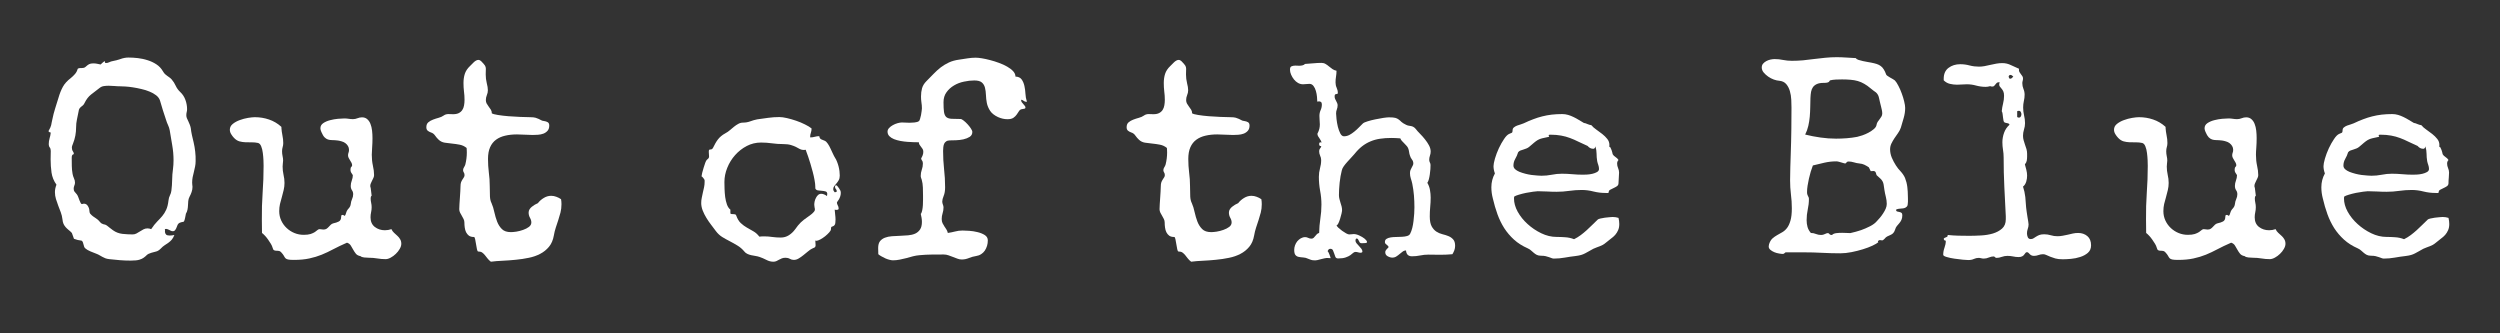
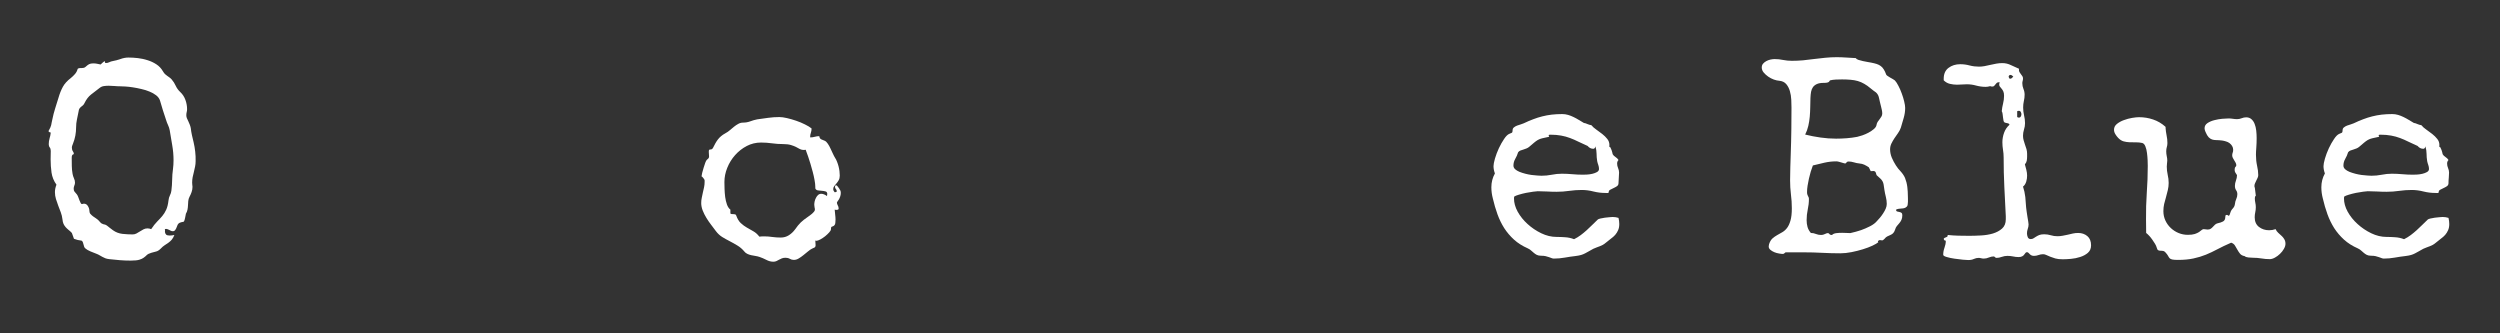
<svg xmlns="http://www.w3.org/2000/svg" fill="none" viewBox="0 0 750 100" height="100" width="750">
  <rect x="0" y="0" width="750" height="100" fill="#333333" stroke="none" />
  <path fill="white" d="M58.687 48.347C58.687 48.92 58.63 49.467 58.52 49.993C58.421 50.524 58.301 51.05 58.166 51.576C58.025 52.107 57.9 52.639 57.791 53.18C57.692 53.722 57.645 54.264 57.645 54.805C57.645 55.014 57.656 55.222 57.687 55.43C57.728 55.639 57.749 55.847 57.749 56.055C57.749 56.597 57.656 57.118 57.478 57.618C57.312 58.107 57.103 58.576 56.853 59.035C56.645 59.441 56.52 59.863 56.478 60.305C56.437 60.738 56.406 61.17 56.395 61.597C56.38 62.029 56.333 62.462 56.249 62.889C56.166 63.321 56.005 63.732 55.77 64.118C55.713 64.383 55.635 64.779 55.541 65.305C55.442 65.837 55.322 66.212 55.187 66.43C55.156 66.488 55.072 66.529 54.937 66.555C54.812 66.587 54.666 66.613 54.499 66.639C54.343 66.67 54.171 66.722 53.978 66.805C53.781 66.878 53.614 66.993 53.478 67.159C53.353 67.3 53.249 67.493 53.166 67.743C53.083 67.982 52.984 68.222 52.874 68.472C52.76 68.712 52.63 68.92 52.478 69.097C52.338 69.279 52.145 69.368 51.895 69.368C51.656 69.368 51.442 69.321 51.249 69.222C51.051 69.128 50.859 69.029 50.666 68.93C50.484 68.837 50.296 68.758 50.103 68.701C49.921 68.649 49.692 68.659 49.416 68.743C49.499 68.8 49.525 68.93 49.499 69.139C49.468 69.337 49.478 69.545 49.52 69.764C49.562 69.988 49.671 70.196 49.853 70.389C50.046 70.571 50.395 70.659 50.895 70.659C51.13 70.659 51.359 70.649 51.583 70.618C51.817 70.592 52.062 70.55 52.312 70.493C52.088 71.092 51.822 71.566 51.52 71.909C51.228 72.243 50.9 72.545 50.541 72.805C50.176 73.055 49.796 73.316 49.395 73.576C49.005 73.826 48.624 74.154 48.249 74.555C47.775 75.029 47.333 75.321 46.916 75.43C46.499 75.529 46.005 75.659 45.437 75.826C44.781 76.019 44.317 76.248 44.041 76.514C43.775 76.79 43.478 77.045 43.145 77.284C42.822 77.534 42.385 77.743 41.833 77.909C41.275 78.087 40.4 78.18 39.208 78.18C38.124 78.18 37.046 78.139 35.978 78.055C34.906 77.972 33.843 77.868 32.791 77.743C32.301 77.686 31.9 77.597 31.583 77.472C31.275 77.347 30.984 77.206 30.708 77.055C30.442 76.915 30.171 76.764 29.895 76.597C29.63 76.43 29.296 76.269 28.895 76.118C28.671 76.034 28.406 75.93 28.104 75.805C27.812 75.68 27.499 75.555 27.166 75.43C26.843 75.295 26.546 75.149 26.27 74.993C26.005 74.842 25.796 74.696 25.645 74.555C25.447 74.404 25.317 74.222 25.249 74.014C25.176 73.805 25.114 73.592 25.062 73.368C25.005 73.133 24.942 72.92 24.874 72.722C24.817 72.514 24.692 72.342 24.499 72.201C24.093 72.149 23.697 72.076 23.312 71.993C22.937 71.899 22.562 71.779 22.187 71.639C22.072 71.337 21.968 71.045 21.874 70.764C21.775 70.472 21.671 70.18 21.562 69.889C21.213 69.514 20.874 69.201 20.541 68.951C20.218 68.691 19.937 68.42 19.687 68.139C19.447 67.863 19.239 67.545 19.062 67.18C18.895 66.821 18.781 66.342 18.729 65.743C18.645 65.034 18.479 64.347 18.229 63.68C17.989 63.014 17.739 62.363 17.479 61.722C17.229 61.071 16.999 60.404 16.791 59.722C16.583 59.045 16.479 58.347 16.479 57.639C16.479 56.92 16.63 56.175 16.937 55.41C16.145 54.3 15.65 53.092 15.458 51.785C15.275 50.467 15.187 49.139 15.187 47.805C15.187 47.378 15.192 46.951 15.208 46.535C15.218 46.107 15.229 45.691 15.229 45.285C15.229 44.826 15.124 44.472 14.916 44.222C14.718 43.962 14.624 43.639 14.624 43.264C14.624 42.67 14.708 42.087 14.874 41.514C15.051 40.946 15.171 40.363 15.229 39.764C14.88 39.712 14.65 39.571 14.541 39.347L14.624 39.18C14.801 38.863 14.958 38.571 15.083 38.305C15.208 38.029 15.296 37.774 15.354 37.535C15.406 37.285 15.458 37.029 15.499 36.764C15.551 36.488 15.624 36.17 15.708 35.805C15.926 34.696 16.208 33.613 16.541 32.555C16.885 31.503 17.218 30.43 17.541 29.347C17.9 28.097 18.338 27.003 18.854 26.055C19.364 25.113 20.166 24.232 21.249 23.41C21.708 23.035 22.124 22.634 22.499 22.201C22.885 21.759 23.156 21.238 23.312 20.639C23.447 20.545 23.593 20.482 23.749 20.451C23.916 20.425 24.083 20.41 24.249 20.41H24.583C24.76 20.41 24.942 20.389 25.124 20.347C25.301 20.305 25.479 20.217 25.645 20.076C26.046 19.701 26.4 19.43 26.708 19.264C27.025 19.097 27.458 19.014 27.999 19.014C28.374 19.014 28.734 19.05 29.083 19.118C29.442 19.191 29.812 19.264 30.187 19.347C30.322 19.212 30.52 19.029 30.77 18.805C31.031 18.571 31.26 18.41 31.458 18.326V18.451C31.458 18.566 31.468 18.67 31.499 18.764C31.541 18.863 31.63 18.91 31.77 18.91C32.13 18.91 32.468 18.826 32.791 18.66C33.109 18.493 33.447 18.384 33.812 18.326C34.588 18.191 35.374 17.982 36.166 17.701C36.958 17.41 37.755 17.264 38.562 17.264C39.437 17.264 40.364 17.321 41.353 17.43C42.338 17.545 43.301 17.753 44.249 18.055C45.208 18.347 46.088 18.759 46.895 19.285C47.713 19.816 48.364 20.503 48.853 21.347C49.072 21.722 49.291 22.014 49.499 22.222C49.718 22.42 49.937 22.592 50.145 22.743C50.364 22.899 50.583 23.05 50.791 23.201C51.01 23.342 51.249 23.55 51.499 23.826C52.01 24.425 52.421 25.071 52.728 25.764C53.046 26.446 53.489 27.055 54.062 27.597C54.77 28.253 55.291 29.045 55.624 29.972C55.958 30.889 56.124 31.821 56.124 32.764C56.124 33.071 56.083 33.368 55.999 33.66C55.926 33.951 55.895 34.264 55.895 34.597C55.895 34.863 55.947 35.149 56.062 35.451C56.187 35.743 56.333 36.055 56.499 36.389C56.666 36.712 56.812 37.05 56.937 37.41C57.072 37.758 57.171 38.092 57.228 38.41C57.312 39.149 57.426 39.863 57.583 40.555C57.749 41.253 57.916 41.962 58.083 42.68C58.301 43.613 58.463 44.55 58.562 45.493C58.671 46.441 58.713 47.389 58.687 48.347ZM52.062 48.055C52.062 46.545 51.926 45.045 51.666 43.555C51.416 42.055 51.166 40.566 50.916 39.076C50.817 38.535 50.65 38.024 50.416 37.535C50.176 37.035 49.984 36.529 49.833 36.014C49.499 35.045 49.176 34.071 48.874 33.097C48.583 32.113 48.291 31.134 47.999 30.16C47.801 29.566 47.421 29.045 46.853 28.597C46.281 28.154 45.614 27.779 44.853 27.472C44.103 27.154 43.281 26.899 42.395 26.701C41.52 26.493 40.671 26.326 39.853 26.201C39.046 26.076 38.296 25.993 37.603 25.951C36.921 25.91 36.4 25.889 36.041 25.889L36.583 25.847L36.124 25.889C35.525 25.889 34.937 25.863 34.353 25.805C33.77 25.753 33.176 25.722 32.583 25.722C32.093 25.722 31.614 25.759 31.145 25.826C30.671 25.899 30.249 26.087 29.874 26.389C28.968 27.087 28.124 27.738 27.333 28.347C26.551 28.962 25.906 29.795 25.395 30.847C25.229 31.212 25.046 31.467 24.854 31.618C24.671 31.759 24.489 31.904 24.312 32.055C24.13 32.212 23.968 32.383 23.833 32.576C23.708 32.758 23.614 33.066 23.562 33.493C23.421 34.285 23.26 35.071 23.083 35.847C22.916 36.613 22.833 37.389 22.833 38.18C22.833 39.014 22.755 39.847 22.604 40.68C22.447 41.503 22.213 42.305 21.895 43.097C21.812 43.305 21.734 43.508 21.666 43.701C21.593 43.899 21.562 44.097 21.562 44.305C21.562 44.722 21.656 45.076 21.854 45.368C22.046 45.649 22.145 45.889 22.145 46.097C22.145 46.212 22.109 46.274 22.041 46.285C21.968 46.3 21.9 46.326 21.833 46.368C21.76 46.41 21.692 46.503 21.624 46.639C21.551 46.764 21.52 47.008 21.52 47.368C21.52 48.149 21.525 48.946 21.541 49.764C21.551 50.571 21.63 51.368 21.77 52.16C21.854 52.618 21.989 53.066 22.187 53.493C22.395 53.91 22.499 54.347 22.499 54.805C22.499 55.097 22.426 55.399 22.291 55.701C22.166 55.993 22.104 56.305 22.104 56.639C22.104 57.014 22.208 57.321 22.416 57.555C22.635 57.779 22.859 58.045 23.083 58.347C23.234 58.555 23.374 58.837 23.499 59.18C23.624 59.514 23.739 59.837 23.854 60.139C23.979 60.43 24.093 60.691 24.208 60.91C24.317 61.118 24.442 61.222 24.583 61.222C24.692 61.222 24.781 61.201 24.854 61.16C24.937 61.118 25.031 61.097 25.145 61.097C25.687 61.097 26.093 61.342 26.374 61.826C26.666 62.3 26.812 62.764 26.812 63.222C26.812 63.597 26.916 63.92 27.124 64.18C27.343 64.43 27.604 64.67 27.895 64.889C28.197 65.097 28.505 65.305 28.812 65.514C29.13 65.722 29.4 65.946 29.624 66.18C29.968 66.597 30.239 66.878 30.437 67.014C30.645 67.139 30.833 67.222 30.999 67.264C31.166 67.305 31.317 67.342 31.458 67.368C31.609 67.399 31.812 67.493 32.062 67.659C32.353 67.868 32.65 68.107 32.958 68.368C33.275 68.618 33.588 68.857 33.895 69.076C34.728 69.675 35.666 70.034 36.708 70.159C37.76 70.274 38.791 70.326 39.791 70.326C40.192 70.326 40.567 70.238 40.916 70.055C41.275 69.863 41.63 69.654 41.978 69.43C42.322 69.196 42.676 68.988 43.041 68.805C43.416 68.613 43.817 68.514 44.249 68.514C44.609 68.514 44.978 68.592 45.353 68.743C45.978 67.8 46.572 67.045 47.145 66.472C47.713 65.904 48.228 65.347 48.687 64.805C49.145 64.264 49.531 63.639 49.853 62.93C50.187 62.222 50.421 61.264 50.562 60.055C50.614 59.545 50.755 59.066 50.978 58.618C51.213 58.16 51.359 57.691 51.416 57.201C51.551 56.118 51.63 55.035 51.645 53.951C51.656 52.868 51.739 51.785 51.895 50.701C51.947 50.274 51.989 49.842 52.02 49.41C52.046 48.967 52.062 48.514 52.062 48.055Z" />
-   <path fill="white" d="M120.391 73.137C120.391 73.627 120.229 74.137 119.911 74.679C119.604 75.221 119.214 75.71 118.745 76.158C118.271 76.617 117.766 76.992 117.224 77.283C116.682 77.585 116.167 77.742 115.682 77.742C114.833 77.742 114 77.669 113.182 77.533C112.375 77.393 111.542 77.325 110.682 77.325C110.276 77.325 109.807 77.294 109.266 77.242C108.734 77.184 108.37 77.054 108.161 76.846C107.536 76.731 107.068 76.492 106.766 76.117C106.474 75.752 106.208 75.361 105.974 74.929C105.75 74.502 105.505 74.085 105.245 73.679C104.995 73.262 104.609 72.971 104.099 72.804C102.542 73.486 101.172 74.137 99.995 74.762C98.828 75.387 97.667 75.934 96.516 76.408C95.359 76.877 94.125 77.252 92.807 77.533C91.484 77.825 89.922 77.971 88.12 77.971C87.328 77.971 86.755 77.929 86.412 77.846C86.078 77.773 85.818 77.648 85.641 77.471C85.474 77.288 85.312 77.044 85.162 76.742C85.005 76.45 84.729 76.085 84.328 75.658C84.12 75.439 83.912 75.314 83.703 75.283C83.495 75.242 83.297 75.221 83.12 75.221H82.912C82.662 75.221 82.432 75.174 82.224 75.075C82.026 74.981 81.875 74.716 81.766 74.283C81.682 73.95 81.516 73.575 81.266 73.158C81.026 72.742 80.75 72.32 80.432 71.887C80.125 71.445 79.807 71.049 79.474 70.7C79.151 70.356 78.859 70.085 78.599 69.887L78.557 65.867C78.526 63.158 78.604 60.481 78.787 57.825C78.979 55.158 79.078 52.471 79.078 49.762C79.078 49.361 79.062 48.799 79.037 48.075C79.005 47.356 78.943 46.632 78.849 45.908C78.766 45.174 78.604 44.512 78.37 43.929C78.146 43.346 77.828 43.002 77.412 42.887C76.787 42.752 76.151 42.69 75.516 42.7C74.891 42.715 74.266 42.71 73.641 42.679C73.016 42.653 72.412 42.565 71.828 42.408C71.245 42.242 70.693 41.887 70.182 41.346C69.891 41.044 69.609 40.674 69.349 40.242C69.083 39.815 68.953 39.367 68.953 38.908C68.953 38.231 69.245 37.653 69.828 37.179C70.412 36.71 71.104 36.325 71.912 36.033C72.729 35.731 73.557 35.507 74.391 35.367C75.234 35.231 75.922 35.158 76.453 35.158C77.938 35.158 79.349 35.387 80.682 35.846C82.026 36.294 83.255 37.012 84.37 38.012C84.422 38.07 84.453 38.127 84.453 38.179C84.453 38.21 84.438 38.236 84.412 38.262C84.463 39.044 84.568 39.82 84.724 40.596C84.891 41.361 84.974 42.137 84.974 42.929C84.974 43.361 84.912 43.773 84.787 44.158C84.672 44.533 84.62 44.95 84.62 45.408C84.62 45.867 84.667 46.335 84.766 46.804C84.875 47.262 84.932 47.721 84.932 48.179C84.932 48.471 84.901 48.773 84.849 49.075C84.807 49.367 84.787 49.669 84.787 49.971C84.787 50.804 84.875 51.627 85.057 52.429C85.25 53.221 85.349 54.044 85.349 54.887C85.349 55.611 85.266 56.32 85.099 57.012C84.943 57.71 84.766 58.408 84.557 59.117C84.349 59.815 84.162 60.507 83.995 61.2C83.838 61.898 83.766 62.611 83.766 63.346C83.766 64.346 83.963 65.283 84.37 66.158C84.771 67.023 85.312 67.773 85.995 68.408C86.672 69.049 87.453 69.549 88.328 69.908C89.213 70.273 90.146 70.45 91.12 70.45C91.963 70.45 92.651 70.367 93.182 70.2C93.708 70.023 94.13 69.825 94.453 69.617C94.787 69.398 95.047 69.195 95.245 69.012C95.453 68.835 95.662 68.742 95.87 68.742C96.088 68.742 96.287 68.762 96.453 68.804C96.63 68.846 96.818 68.867 97.016 68.867C97.391 68.867 97.703 68.794 97.953 68.637C98.203 68.471 98.422 68.278 98.62 68.054C98.828 67.835 99.026 67.627 99.224 67.429C99.432 67.221 99.693 67.075 100.016 66.992C100.641 66.867 101.182 66.689 101.641 66.45C102.109 66.216 102.349 65.736 102.349 65.012C102.349 64.877 102.37 64.752 102.411 64.637C102.453 64.528 102.578 64.471 102.786 64.471C102.922 64.471 103.026 64.507 103.099 64.575C103.167 64.648 103.266 64.71 103.391 64.762C103.526 64.653 103.625 64.507 103.682 64.325C103.734 64.132 103.792 63.965 103.849 63.825C103.984 63.34 104.234 62.908 104.599 62.533C104.958 62.148 105.167 61.71 105.224 61.221C105.276 60.679 105.411 60.179 105.62 59.721C105.839 59.262 105.953 58.778 105.953 58.262C105.953 57.804 105.828 57.403 105.578 57.054C105.339 56.695 105.224 56.273 105.224 55.783C105.224 55.242 105.328 54.7 105.536 54.158C105.745 53.617 105.849 53.075 105.849 52.533C105.682 52.315 105.521 52.07 105.37 51.804C105.214 51.528 105.141 51.252 105.141 50.971C105.141 50.512 105.224 50.215 105.391 50.075C105.557 49.924 105.641 49.762 105.641 49.596C105.641 49.346 105.578 49.096 105.453 48.846C105.328 48.585 105.182 48.335 105.016 48.096C104.859 47.846 104.724 47.606 104.599 47.367C104.474 47.117 104.411 46.861 104.411 46.596C104.411 46.32 104.458 46.054 104.557 45.804C104.651 45.544 104.703 45.262 104.703 44.971C104.703 44.528 104.599 44.137 104.391 43.804C104.193 43.471 103.938 43.19 103.62 42.95C103.313 42.715 102.958 42.544 102.557 42.429C102.167 42.304 101.786 42.215 101.411 42.158C100.729 42.075 100.146 42.033 99.662 42.033C99.172 42.033 98.745 41.971 98.37 41.846C98.005 41.721 97.667 41.502 97.349 41.179C97.042 40.861 96.729 40.335 96.412 39.596C96.213 39.169 96.12 38.799 96.12 38.492C96.12 37.84 96.412 37.32 96.995 36.929C97.578 36.544 98.255 36.252 99.037 36.054C99.828 35.846 100.62 35.71 101.411 35.637C102.214 35.57 102.854 35.533 103.328 35.533C103.755 35.533 104.182 35.57 104.599 35.637C105.016 35.71 105.443 35.742 105.891 35.742C106.349 35.742 106.797 35.653 107.245 35.471C107.688 35.294 108.141 35.2 108.599 35.2C109.25 35.2 109.776 35.387 110.182 35.762C110.599 36.127 110.917 36.596 111.141 37.179C111.375 37.762 111.536 38.429 111.62 39.179C111.703 39.919 111.745 40.669 111.745 41.429C111.745 42.429 111.708 43.382 111.641 44.283C111.568 45.174 111.536 45.887 111.536 46.429C111.536 47.596 111.646 48.69 111.87 49.7C112.104 50.715 112.224 51.658 112.224 52.533C112.224 52.799 112.161 53.07 112.036 53.346C111.911 53.611 111.776 53.882 111.641 54.158C111.516 54.424 111.391 54.695 111.266 54.971C111.141 55.236 111.078 55.507 111.078 55.783C111.078 55.992 111.12 56.179 111.203 56.346L111.495 58.7C111.354 58.815 111.271 58.95 111.245 59.117C111.214 59.273 111.203 59.419 111.203 59.554C111.203 59.986 111.25 60.419 111.349 60.846C111.443 61.262 111.495 61.7 111.495 62.158C111.495 62.674 111.438 63.179 111.328 63.679C111.214 64.179 111.161 64.689 111.161 65.2C111.161 66.45 111.583 67.408 112.432 68.075C113.292 68.742 114.307 69.075 115.474 69.075C116.125 69.075 116.776 68.966 117.432 68.742C117.609 69.158 117.87 69.523 118.203 69.825C118.547 70.132 118.88 70.439 119.203 70.742C119.536 71.033 119.813 71.377 120.036 71.762C120.271 72.137 120.391 72.596 120.391 73.137Z" />
-   <path fill="white" d="M168.444 61.262C168.444 62.137 168.345 62.965 168.152 63.742C167.954 64.507 167.736 65.262 167.486 66.012C167.246 66.752 166.996 67.507 166.736 68.283C166.486 69.049 166.288 69.841 166.152 70.658C165.913 72.023 165.428 73.148 164.694 74.033C163.954 74.924 163.074 75.632 162.048 76.158C161.017 76.7 159.871 77.096 158.611 77.346C157.361 77.606 156.069 77.804 154.736 77.929C153.402 78.064 152.09 78.163 150.798 78.221C149.517 78.273 148.34 78.372 147.257 78.512C146.85 78.205 146.512 77.872 146.236 77.512C145.97 77.163 145.715 76.835 145.465 76.533C145.215 76.226 144.944 75.971 144.652 75.762C144.361 75.554 143.965 75.45 143.465 75.45C143.309 75.45 143.184 75.231 143.09 74.783C142.991 74.341 142.902 73.841 142.819 73.283C142.736 72.731 142.642 72.231 142.548 71.783C142.465 71.325 142.34 71.096 142.173 71.096C141.548 71.096 141.048 70.966 140.673 70.7C140.309 70.424 140.027 70.075 139.819 69.658C139.621 69.242 139.491 68.778 139.423 68.262C139.35 67.752 139.319 67.252 139.319 66.762C139.319 66.377 139.236 66.023 139.069 65.7C138.913 65.367 138.741 65.049 138.548 64.742C138.366 64.439 138.194 64.127 138.027 63.804C137.861 63.471 137.777 63.127 137.777 62.762C137.777 62.361 137.798 61.856 137.84 61.242C137.882 60.632 137.923 60.007 137.965 59.367C138.007 58.715 138.048 58.075 138.09 57.45C138.132 56.825 138.152 56.315 138.152 55.908C138.152 55.408 138.204 55.002 138.319 54.679C138.444 54.361 138.59 54.075 138.757 53.825C138.923 53.575 139.059 53.361 139.173 53.179C139.298 52.986 139.361 52.773 139.361 52.533C139.361 52.2 139.283 51.929 139.132 51.721C138.991 51.502 138.923 51.278 138.923 51.054C138.923 50.762 139.012 50.481 139.194 50.2C139.387 49.908 139.527 49.611 139.611 49.304C139.902 48.111 140.048 46.94 140.048 45.783C140.048 45.533 140.038 45.299 140.027 45.075C140.012 44.84 139.996 44.611 139.986 44.387C139.361 43.877 138.663 43.549 137.902 43.408C137.137 43.257 136.371 43.148 135.611 43.075C134.861 43.007 134.132 42.919 133.423 42.804C132.725 42.695 132.132 42.408 131.632 41.95C131.225 41.575 130.861 41.153 130.527 40.679C130.204 40.195 129.777 39.877 129.236 39.721C128.861 39.585 128.538 39.403 128.277 39.179C128.027 38.945 127.902 38.611 127.902 38.179C127.902 37.528 128.095 37.033 128.486 36.7C128.887 36.356 129.361 36.085 129.902 35.887C130.444 35.679 130.996 35.502 131.569 35.346C132.152 35.195 132.652 34.971 133.069 34.679C133.47 34.377 133.954 34.221 134.527 34.221C134.777 34.221 135.012 34.231 135.236 34.242C135.47 34.257 135.704 34.262 135.944 34.262C136.621 34.262 137.184 34.153 137.632 33.929C138.09 33.695 138.444 33.382 138.694 32.992C138.954 32.59 139.132 32.132 139.215 31.616C139.309 31.106 139.361 30.549 139.361 29.95C139.361 29.09 139.303 28.257 139.194 27.45C139.095 26.632 139.048 25.783 139.048 24.908C139.048 23.908 139.178 22.991 139.444 22.158C139.72 21.314 140.236 20.533 140.986 19.825C141.152 19.7 141.324 19.528 141.507 19.304C141.699 19.085 141.908 18.877 142.132 18.679C142.35 18.471 142.574 18.304 142.798 18.179C143.033 18.044 143.267 17.971 143.507 17.971C143.673 17.971 143.819 18.007 143.944 18.075C144.069 18.132 144.194 18.215 144.319 18.325C144.913 18.924 145.303 19.366 145.486 19.658C145.663 19.939 145.757 20.262 145.757 20.637C145.757 20.861 145.746 21.106 145.736 21.366C145.72 21.616 145.715 21.945 145.715 22.346C145.715 23.221 145.819 24.085 146.027 24.929C146.246 25.762 146.361 26.481 146.361 27.075C146.361 27.59 146.257 28.085 146.048 28.554C145.85 29.028 145.757 29.523 145.757 30.033C145.757 30.424 145.84 30.773 146.007 31.075C146.184 31.382 146.387 31.689 146.611 31.991C146.845 32.283 147.059 32.59 147.257 32.908C147.449 33.215 147.548 33.575 147.548 33.992C147.809 34.174 148.413 34.34 149.361 34.492C150.319 34.648 151.382 34.773 152.548 34.867C153.715 34.95 154.887 35.023 156.069 35.075C157.262 35.132 158.257 35.158 159.048 35.158C159.757 35.158 160.298 35.215 160.673 35.325C161.048 35.44 161.361 35.554 161.611 35.679C161.871 35.794 162.116 35.919 162.34 36.054C162.559 36.195 162.845 36.278 163.194 36.304C163.621 36.361 163.991 36.481 164.298 36.658C164.616 36.825 164.777 37.169 164.777 37.679C164.777 38.335 164.6 38.856 164.257 39.242C163.923 39.617 163.507 39.903 163.007 40.096C162.507 40.278 161.97 40.387 161.402 40.429C160.829 40.471 160.303 40.492 159.819 40.492C159.027 40.492 158.236 40.465 157.444 40.408C156.663 40.356 155.887 40.325 155.111 40.325C153.803 40.325 152.621 40.45 151.569 40.7C150.512 40.94 149.595 41.34 148.819 41.908C148.038 42.481 147.444 43.236 147.027 44.179C146.611 45.111 146.402 46.278 146.402 47.679C146.402 49.07 146.486 50.429 146.652 51.762C146.829 53.085 146.923 54.44 146.923 55.825C146.923 57.117 146.944 58.158 146.986 58.95C147.027 59.742 147.184 60.408 147.465 60.95C147.809 61.731 148.09 62.627 148.298 63.637C148.517 64.637 148.798 65.585 149.132 66.471C149.475 67.361 149.954 68.111 150.569 68.721C151.178 69.335 152.079 69.637 153.277 69.637C153.678 69.637 154.22 69.591 154.902 69.492C155.579 69.382 156.257 69.21 156.923 68.971C157.6 68.736 158.184 68.439 158.673 68.075C159.158 67.716 159.402 67.262 159.402 66.721C159.402 66.262 159.262 65.799 158.986 65.325C158.72 64.841 158.59 64.325 158.59 63.783C158.59 63.408 158.678 63.085 158.861 62.804C159.038 62.512 159.267 62.257 159.548 62.033C159.84 61.799 160.137 61.59 160.444 61.408C160.762 61.231 161.069 61.075 161.361 60.95C161.845 60.325 162.434 59.804 163.132 59.387C163.824 58.96 164.559 58.742 165.34 58.742C165.882 58.742 166.402 58.84 166.902 59.033C167.413 59.215 167.887 59.46 168.319 59.762C168.402 60.252 168.444 60.752 168.444 61.262Z" />
  <path fill="white" d="M252.24 57.888C252.24 58.263 252.178 58.628 252.053 58.971C251.938 59.305 251.808 59.596 251.657 59.846C251.501 60.086 251.365 60.284 251.24 60.45C251.126 60.617 251.074 60.716 251.074 60.742C251.074 61.008 251.157 61.294 251.324 61.596C251.501 61.888 251.594 62.216 251.594 62.575C251.594 62.732 251.532 62.836 251.407 62.888C251.282 62.945 251.157 62.971 251.032 62.971C250.782 62.971 250.574 62.945 250.407 62.888C250.433 63.404 250.48 63.909 250.553 64.409C250.62 64.898 250.657 65.398 250.657 65.909C250.657 66.69 250.579 67.195 250.428 67.43C250.287 67.654 250.136 67.794 249.969 67.846C249.803 67.904 249.641 67.966 249.49 68.034C249.35 68.107 249.282 68.357 249.282 68.784C249.282 69.034 249.105 69.346 248.761 69.721C248.428 70.096 248.021 70.482 247.553 70.867C247.079 71.242 246.584 71.57 246.074 71.846C245.574 72.112 245.178 72.242 244.886 72.242C244.803 72.242 244.704 72.216 244.594 72.159C244.594 72.383 244.605 72.617 244.636 72.867C244.662 73.107 244.678 73.336 244.678 73.555C244.678 73.904 244.563 74.138 244.344 74.263C244.136 74.378 243.891 74.487 243.615 74.596C243.209 74.794 242.792 75.076 242.365 75.451C241.933 75.81 241.48 76.18 241.011 76.555C240.553 76.93 240.084 77.253 239.615 77.534C239.141 77.826 238.646 77.971 238.136 77.971C237.704 77.971 237.303 77.857 236.928 77.638C236.563 77.43 236.141 77.326 235.657 77.326C235.225 77.326 234.855 77.388 234.553 77.513C234.261 77.638 233.98 77.768 233.719 77.909C233.469 78.06 233.204 78.201 232.928 78.326C232.662 78.451 232.35 78.513 231.99 78.513C231.292 78.513 230.594 78.326 229.886 77.951C229.178 77.586 228.495 77.294 227.844 77.076C227.469 76.951 227.058 76.852 226.615 76.784C226.183 76.711 225.766 76.638 225.365 76.555C224.959 76.471 224.574 76.336 224.199 76.159C223.834 75.992 223.521 75.742 223.261 75.409C222.688 74.716 222.021 74.138 221.261 73.68C220.495 73.211 219.719 72.773 218.928 72.367C218.146 71.966 217.391 71.544 216.657 71.096C215.933 70.638 215.303 70.049 214.761 69.326C214.355 68.758 213.891 68.138 213.365 67.471C212.85 66.805 212.37 66.112 211.928 65.388C211.48 64.654 211.105 63.904 210.803 63.138C210.511 62.378 210.365 61.633 210.365 60.909C210.365 60.367 210.417 59.841 210.532 59.325C210.641 58.8 210.751 58.273 210.865 57.742C210.99 57.216 211.105 56.695 211.219 56.18C211.329 55.669 211.386 55.138 211.386 54.596V54.159C211.386 54.05 211.344 53.925 211.261 53.784C211.178 53.648 211.084 53.523 210.99 53.409C210.891 53.284 210.792 53.175 210.699 53.075C210.615 52.982 210.558 52.93 210.532 52.93C210.475 52.93 210.449 52.945 210.449 52.971C210.475 52.721 210.542 52.346 210.657 51.846C210.782 51.346 210.928 50.836 211.094 50.305C211.261 49.779 211.417 49.294 211.574 48.846C211.74 48.404 211.891 48.112 212.032 47.971C212.199 47.836 212.35 47.695 212.49 47.555C212.641 47.404 212.719 47.2 212.719 46.95C212.719 46.716 212.704 46.482 212.678 46.242C212.646 46.008 212.636 45.773 212.636 45.534C212.636 45.2 212.678 45.008 212.761 44.95C212.844 44.883 212.954 44.846 213.094 44.846C213.23 44.846 213.365 44.825 213.49 44.784C213.626 44.742 213.766 44.596 213.907 44.346C214.141 43.862 214.376 43.409 214.615 42.992C214.85 42.575 215.1 42.195 215.365 41.846C215.641 41.487 215.954 41.159 216.303 40.867C216.646 40.565 217.079 40.273 217.594 39.992C218.037 39.758 218.469 39.466 218.886 39.117C219.303 38.758 219.725 38.404 220.157 38.055C220.6 37.695 221.042 37.398 221.49 37.159C221.933 36.909 222.412 36.784 222.928 36.784C223.662 36.784 224.37 36.659 225.053 36.409C225.745 36.148 226.449 35.945 227.157 35.805C228.266 35.654 229.37 35.503 230.469 35.346C231.563 35.195 232.683 35.117 233.824 35.117C234.449 35.117 235.204 35.221 236.094 35.43C236.995 35.638 237.912 35.904 238.844 36.221C239.787 36.544 240.667 36.909 241.49 37.325C242.324 37.732 242.98 38.133 243.469 38.534V38.659C243.469 39.034 243.396 39.425 243.261 39.825C243.12 40.216 243.053 40.596 243.053 40.971C243.053 41.029 243.053 41.086 243.053 41.138C243.053 41.195 243.079 41.221 243.136 41.221C243.594 41.221 244.032 41.159 244.449 41.034C244.876 40.909 245.324 40.846 245.782 40.846C245.834 41.32 246.037 41.638 246.386 41.805C246.745 41.961 247.1 42.107 247.449 42.242C247.766 42.398 248.063 42.69 248.344 43.117C248.636 43.534 248.896 44.008 249.136 44.534C249.386 45.065 249.626 45.586 249.865 46.096C250.1 46.612 250.324 47.034 250.532 47.367C250.751 47.69 250.949 48.075 251.115 48.534C251.292 48.982 251.449 49.445 251.574 49.93C251.699 50.419 251.787 50.898 251.844 51.367C251.896 51.841 251.928 52.279 251.928 52.68C251.928 53.221 251.824 53.68 251.615 54.055C251.407 54.419 251.178 54.742 250.928 55.034C250.688 55.315 250.469 55.586 250.261 55.846C250.063 56.096 249.969 56.388 249.969 56.721C249.969 56.904 250.011 57.075 250.094 57.242C250.178 57.409 250.282 57.555 250.407 57.68C250.459 57.654 250.579 57.633 250.761 57.617C250.938 57.591 251.032 57.508 251.032 57.367V57.325C251.032 57.107 250.938 56.904 250.761 56.721C250.579 56.529 250.49 56.294 250.49 56.013C250.49 55.961 250.516 55.878 250.574 55.763C250.626 55.638 250.699 55.575 250.782 55.575C250.949 55.575 251.105 55.68 251.261 55.888C251.428 56.086 251.584 56.3 251.74 56.534C251.891 56.758 252.001 56.95 252.074 57.117C252.157 57.284 252.199 57.341 252.199 57.284L252.157 57.242C252.183 57.383 252.204 57.503 252.219 57.596C252.23 57.68 252.24 57.779 252.24 57.888ZM248.178 58.221C248.178 57.794 248.011 57.529 247.678 57.43C247.355 57.336 246.995 57.273 246.594 57.242C246.188 57.216 245.787 57.175 245.386 57.117C244.995 57.065 244.73 56.862 244.594 56.513V56.096C244.594 55.503 244.516 54.805 244.365 54.013C244.225 53.211 244.042 52.398 243.824 51.575C243.615 50.742 243.386 49.93 243.136 49.138C242.896 48.336 242.667 47.617 242.449 46.992C242.225 46.367 242.042 45.867 241.907 45.492C241.782 45.117 241.719 44.93 241.719 44.93C241.495 44.971 241.313 44.992 241.178 44.992C240.719 44.992 240.313 44.904 239.969 44.721C239.636 44.529 239.261 44.325 238.844 44.117C238.428 43.898 237.912 43.695 237.303 43.513C236.688 43.32 235.886 43.221 234.886 43.221C233.771 43.221 232.678 43.148 231.594 42.992C230.511 42.841 229.412 42.763 228.303 42.763C226.771 42.763 225.344 43.112 224.011 43.805C222.688 44.503 221.532 45.409 220.532 46.534C219.532 47.659 218.745 48.93 218.178 50.346C217.605 51.753 217.324 53.169 217.324 54.596C217.324 55.195 217.334 55.898 217.365 56.7C217.391 57.492 217.454 58.294 217.553 59.096C217.662 59.888 217.834 60.633 218.074 61.325C218.324 62.023 218.667 62.544 219.115 62.888V64.034C219.209 64.148 219.35 64.211 219.532 64.221C219.709 64.237 219.886 64.242 220.053 64.242C220.23 64.242 220.391 64.263 220.532 64.305C220.667 64.336 220.782 64.445 220.865 64.638C221.209 65.638 221.667 66.404 222.24 66.93C222.808 67.461 223.417 67.909 224.074 68.284C224.725 68.648 225.37 69.013 226.011 69.388C226.662 69.753 227.261 70.284 227.803 70.992C228.021 70.966 228.251 70.945 228.49 70.93C228.74 70.919 228.975 70.909 229.199 70.909C230.058 70.909 230.896 70.971 231.719 71.096C232.553 71.211 233.391 71.263 234.24 71.263C235.126 71.263 235.933 71.034 236.657 70.576C237.376 70.117 237.995 69.534 238.511 68.826C238.829 68.367 239.12 67.982 239.386 67.659C239.662 67.326 239.938 67.023 240.219 66.742C240.511 66.451 240.824 66.18 241.157 65.93C241.501 65.669 241.907 65.378 242.365 65.055C242.532 64.945 242.725 64.805 242.949 64.638C243.183 64.471 243.412 64.294 243.636 64.096C243.87 63.888 244.063 63.69 244.219 63.492C244.386 63.284 244.469 63.086 244.469 62.888C244.469 62.654 244.433 62.419 244.365 62.18C244.308 61.93 244.282 61.68 244.282 61.43C244.282 61.154 244.313 60.825 244.386 60.45C244.469 60.075 244.6 59.716 244.782 59.367C244.959 59.008 245.178 58.716 245.428 58.492C245.688 58.258 246.011 58.138 246.386 58.138C246.688 58.138 246.99 58.211 247.282 58.346C247.584 58.471 247.855 58.633 248.094 58.825C248.146 58.565 248.178 58.362 248.178 58.221Z" />
-   <path fill="white" d="M308.095 30.492L307.887 30.534C307.595 30.534 307.335 30.445 307.116 30.263C306.892 30.086 306.647 29.966 306.387 29.909L306.345 30.076C306.345 30.299 306.413 30.508 306.553 30.701C306.689 30.883 306.835 31.055 306.991 31.221C307.158 31.388 307.303 31.565 307.428 31.742C307.564 31.909 307.637 32.075 307.637 32.242C307.637 32.482 307.48 32.612 307.178 32.638C306.871 32.669 306.637 32.711 306.47 32.763C306.137 32.846 305.871 33.05 305.678 33.367C305.496 33.675 305.272 34.008 305.012 34.367C304.762 34.732 304.428 35.055 304.012 35.346C303.595 35.628 303.001 35.763 302.241 35.763C301.293 35.763 300.345 35.55 299.387 35.117C298.303 34.607 297.517 33.982 297.033 33.242C296.543 32.492 296.22 31.716 296.053 30.909C295.897 30.091 295.809 29.284 295.783 28.492C295.751 27.69 295.658 26.961 295.491 26.305C295.324 25.654 295.012 25.133 294.553 24.742C294.095 24.341 293.335 24.138 292.283 24.138C291.293 24.138 290.262 24.258 289.178 24.492C288.095 24.716 287.1 25.096 286.199 25.638C285.293 26.169 284.543 26.846 283.949 27.68C283.35 28.503 283.053 29.492 283.053 30.659C283.053 31.924 283.1 32.904 283.199 33.596C283.309 34.294 283.538 34.8 283.887 35.117C284.246 35.425 284.767 35.596 285.449 35.638C286.126 35.68 287.038 35.7 288.178 35.7C288.387 35.7 288.684 35.857 289.074 36.159C289.475 36.466 289.871 36.836 290.262 37.263C290.647 37.68 290.98 38.107 291.262 38.534C291.553 38.966 291.699 39.32 291.699 39.596C291.699 40.221 291.434 40.711 290.908 41.055C290.376 41.388 289.746 41.638 289.012 41.805C288.288 41.961 287.543 42.05 286.783 42.075C286.033 42.107 285.434 42.117 284.991 42.117C284.533 42.117 284.158 42.216 283.866 42.409C283.585 42.591 283.376 42.836 283.241 43.138C283.116 43.43 283.033 43.773 282.991 44.159C282.949 44.534 282.928 44.909 282.928 45.284C282.928 47.107 283.022 48.919 283.22 50.721C283.428 52.513 283.533 54.336 283.533 56.18C283.533 57.237 283.387 58.107 283.095 58.784C282.814 59.466 282.678 60.023 282.678 60.45C282.678 60.758 282.741 61.065 282.866 61.367C282.991 61.659 283.053 61.95 283.053 62.242C283.053 62.841 282.96 63.419 282.783 63.971C282.6 64.529 282.512 65.107 282.512 65.701C282.512 66.19 282.595 66.607 282.762 66.951C282.928 67.284 283.116 67.612 283.324 67.93C283.543 68.237 283.746 68.544 283.928 68.846C284.121 69.138 284.262 69.487 284.345 69.888C285.079 69.779 285.803 69.633 286.512 69.451C287.23 69.258 287.975 69.159 288.741 69.159C289.225 69.159 289.892 69.19 290.741 69.242C291.6 69.299 292.439 69.43 293.262 69.638C294.095 69.836 294.814 70.128 295.428 70.513C296.038 70.904 296.345 71.44 296.345 72.117C296.345 72.69 296.267 73.232 296.116 73.742C295.96 74.258 295.741 74.737 295.449 75.18C295.158 75.612 294.788 75.961 294.345 76.242C293.913 76.534 293.413 76.721 292.845 76.805C292.105 76.914 291.387 77.117 290.678 77.409C289.98 77.701 289.267 77.846 288.533 77.846C288.074 77.846 287.637 77.763 287.22 77.596C286.803 77.44 286.366 77.273 285.908 77.096C285.46 76.93 285.012 76.763 284.553 76.596C284.095 76.43 283.605 76.346 283.095 76.346C281.871 76.346 280.668 76.352 279.491 76.367C278.309 76.378 277.105 76.44 275.887 76.555C275.204 76.607 274.538 76.721 273.887 76.888C273.246 77.065 272.595 77.247 271.928 77.43C271.262 77.607 270.585 77.763 269.908 77.888C269.241 78.023 268.564 78.096 267.887 78.096C267.579 78.096 267.225 78.039 266.824 77.93C266.418 77.831 266.001 77.685 265.574 77.492C265.158 77.294 264.767 77.096 264.408 76.888C264.043 76.69 263.741 76.482 263.491 76.263L263.449 74.409C263.449 73.508 263.637 72.82 264.012 72.346C264.397 71.878 264.892 71.529 265.491 71.305C266.1 71.07 266.803 70.924 267.595 70.867C268.387 70.815 269.189 70.773 270.012 70.742C270.845 70.716 271.647 70.669 272.428 70.596C273.22 70.529 273.918 70.362 274.533 70.096C275.142 69.82 275.637 69.404 276.012 68.846C276.387 68.294 276.574 67.529 276.574 66.555C276.574 66.154 276.538 65.753 276.47 65.346C276.413 64.93 276.329 64.523 276.22 64.117H276.303C276.454 63.867 276.579 63.508 276.678 63.034C276.772 62.565 276.835 62.055 276.866 61.513C276.892 60.971 276.908 60.45 276.908 59.95C276.908 59.45 276.908 59.05 276.908 58.742C276.908 57.992 276.892 57.18 276.866 56.305C276.835 55.419 276.72 54.617 276.512 53.909C276.454 53.716 276.392 53.534 276.324 53.367C276.251 53.19 276.22 52.987 276.22 52.763C276.22 52.138 276.324 51.529 276.533 50.93C276.751 50.32 276.866 49.7 276.866 49.075C276.866 48.825 276.845 48.648 276.803 48.534C276.762 48.409 276.704 48.3 276.637 48.2C276.564 48.107 276.501 48.008 276.449 47.909C276.408 47.815 276.371 47.68 276.345 47.513C276.522 47.221 276.678 46.909 276.803 46.575C276.928 46.232 276.991 45.883 276.991 45.534C276.991 45.2 276.918 44.925 276.783 44.7C276.642 44.466 276.491 44.253 276.324 44.055C276.168 43.846 276.017 43.638 275.866 43.43C275.725 43.211 275.658 42.961 275.658 42.68C275.267 42.68 274.772 42.675 274.178 42.659C273.579 42.648 272.928 42.612 272.22 42.555C271.522 42.503 270.824 42.409 270.116 42.284C269.408 42.148 268.767 41.966 268.199 41.742C267.626 41.508 267.163 41.211 266.803 40.846C266.439 40.471 266.262 40.013 266.262 39.471C266.262 39.096 266.413 38.742 266.72 38.409C267.038 38.065 267.418 37.773 267.866 37.534C268.309 37.284 268.783 37.091 269.283 36.95C269.783 36.815 270.21 36.742 270.574 36.742C270.949 36.742 271.329 36.758 271.72 36.784C272.105 36.815 272.496 36.825 272.887 36.825C273.288 36.825 273.783 36.8 274.366 36.742C274.949 36.69 275.397 36.544 275.72 36.305C275.803 36.221 275.897 36.013 276.012 35.68C276.121 35.336 276.22 34.95 276.303 34.534C276.387 34.117 276.449 33.716 276.491 33.325C276.543 32.925 276.574 32.654 276.574 32.513C276.574 31.888 276.522 31.294 276.428 30.721C276.345 30.154 276.303 29.565 276.303 28.951C276.303 28.049 276.408 27.221 276.616 26.471C276.835 25.711 277.272 25.003 277.928 24.346C278.678 23.586 279.397 22.846 280.095 22.138C280.788 21.419 281.501 20.773 282.241 20.201C282.991 19.633 283.803 19.148 284.678 18.742C285.564 18.326 286.595 18.044 287.762 17.888C288.579 17.779 289.397 17.654 290.22 17.513C291.053 17.378 291.887 17.305 292.72 17.305C293.178 17.305 293.793 17.367 294.574 17.492C295.35 17.617 296.178 17.799 297.053 18.034C297.928 18.258 298.809 18.534 299.699 18.867C300.6 19.19 301.418 19.565 302.158 19.992C302.892 20.409 303.491 20.867 303.949 21.367C304.408 21.867 304.637 22.404 304.637 22.971C305.48 23.003 306.1 23.284 306.491 23.826C306.876 24.367 307.158 25.023 307.324 25.784C307.491 26.534 307.595 27.326 307.637 28.159C307.689 28.982 307.814 29.69 308.012 30.284L308.095 30.492Z" />
-   <path fill="white" d="M378.53 61.262C378.53 62.137 378.431 62.965 378.238 63.742C378.04 64.507 377.822 65.262 377.572 66.012C377.332 66.752 377.082 67.507 376.822 68.283C376.572 69.049 376.374 69.841 376.238 70.658C375.999 72.023 375.514 73.148 374.78 74.033C374.04 74.924 373.16 75.632 372.134 76.158C371.103 76.7 369.957 77.096 368.697 77.346C367.447 77.606 366.155 77.804 364.822 77.929C363.488 78.064 362.176 78.163 360.884 78.221C359.603 78.273 358.426 78.372 357.342 78.512C356.936 78.205 356.598 77.872 356.322 77.512C356.056 77.163 355.801 76.835 355.551 76.533C355.301 76.226 355.03 75.971 354.738 75.762C354.447 75.554 354.051 75.45 353.551 75.45C353.395 75.45 353.27 75.231 353.176 74.783C353.077 74.341 352.988 73.841 352.905 73.283C352.822 72.731 352.728 72.231 352.634 71.783C352.551 71.325 352.426 71.096 352.259 71.096C351.634 71.096 351.134 70.966 350.759 70.7C350.395 70.424 350.113 70.075 349.905 69.658C349.707 69.242 349.577 68.778 349.509 68.262C349.436 67.752 349.405 67.252 349.405 66.762C349.405 66.377 349.322 66.023 349.155 65.7C348.999 65.367 348.827 65.049 348.634 64.742C348.452 64.439 348.28 64.127 348.113 63.804C347.947 63.471 347.863 63.127 347.863 62.762C347.863 62.361 347.884 61.856 347.926 61.242C347.967 60.632 348.009 60.007 348.051 59.367C348.092 58.715 348.134 58.075 348.176 57.45C348.217 56.825 348.238 56.315 348.238 55.908C348.238 55.408 348.29 55.002 348.405 54.679C348.53 54.361 348.676 54.075 348.842 53.825C349.009 53.575 349.145 53.361 349.259 53.179C349.384 52.986 349.447 52.773 349.447 52.533C349.447 52.2 349.368 51.929 349.217 51.721C349.077 51.502 349.009 51.278 349.009 51.054C349.009 50.762 349.098 50.481 349.28 50.2C349.473 49.908 349.613 49.611 349.697 49.304C349.988 48.111 350.134 46.94 350.134 45.783C350.134 45.533 350.124 45.299 350.113 45.075C350.098 44.84 350.082 44.611 350.072 44.387C349.447 43.877 348.749 43.549 347.988 43.408C347.223 43.257 346.457 43.148 345.697 43.075C344.947 43.007 344.217 42.919 343.509 42.804C342.811 42.695 342.217 42.408 341.717 41.95C341.311 41.575 340.947 41.153 340.613 40.679C340.29 40.195 339.863 39.877 339.322 39.721C338.947 39.585 338.624 39.403 338.363 39.179C338.113 38.945 337.988 38.611 337.988 38.179C337.988 37.528 338.181 37.033 338.572 36.7C338.973 36.356 339.447 36.085 339.988 35.887C340.53 35.679 341.082 35.502 341.655 35.346C342.238 35.195 342.738 34.971 343.155 34.679C343.556 34.377 344.04 34.221 344.613 34.221C344.863 34.221 345.098 34.231 345.322 34.242C345.556 34.257 345.79 34.262 346.03 34.262C346.707 34.262 347.27 34.153 347.717 33.929C348.176 33.695 348.53 33.382 348.78 32.992C349.04 32.59 349.217 32.132 349.301 31.616C349.395 31.106 349.447 30.549 349.447 29.95C349.447 29.09 349.389 28.257 349.28 27.45C349.181 26.632 349.134 25.783 349.134 24.908C349.134 23.908 349.264 22.991 349.53 22.158C349.806 21.314 350.322 20.533 351.072 19.825C351.238 19.7 351.41 19.528 351.592 19.304C351.785 19.085 351.993 18.877 352.217 18.679C352.436 18.471 352.66 18.304 352.884 18.179C353.118 18.044 353.353 17.971 353.592 17.971C353.759 17.971 353.905 18.007 354.03 18.075C354.155 18.132 354.28 18.215 354.405 18.325C354.999 18.924 355.389 19.366 355.572 19.658C355.749 19.939 355.842 20.262 355.842 20.637C355.842 20.861 355.832 21.106 355.822 21.366C355.806 21.616 355.801 21.945 355.801 22.346C355.801 23.221 355.905 24.085 356.113 24.929C356.332 25.762 356.447 26.481 356.447 27.075C356.447 27.59 356.342 28.085 356.134 28.554C355.936 29.028 355.842 29.523 355.842 30.033C355.842 30.424 355.926 30.773 356.092 31.075C356.27 31.382 356.473 31.689 356.697 31.991C356.931 32.283 357.145 32.59 357.342 32.908C357.535 33.215 357.634 33.575 357.634 33.992C357.895 34.174 358.499 34.34 359.447 34.492C360.405 34.648 361.467 34.773 362.634 34.867C363.801 34.95 364.973 35.023 366.155 35.075C367.348 35.132 368.342 35.158 369.134 35.158C369.842 35.158 370.384 35.215 370.759 35.325C371.134 35.44 371.447 35.554 371.697 35.679C371.957 35.794 372.202 35.919 372.426 36.054C372.645 36.195 372.931 36.278 373.28 36.304C373.707 36.361 374.077 36.481 374.384 36.658C374.702 36.825 374.863 37.169 374.863 37.679C374.863 38.335 374.686 38.856 374.342 39.242C374.009 39.617 373.592 39.903 373.092 40.096C372.592 40.278 372.056 40.387 371.488 40.429C370.915 40.471 370.389 40.492 369.905 40.492C369.113 40.492 368.322 40.465 367.53 40.408C366.749 40.356 365.973 40.325 365.197 40.325C363.889 40.325 362.707 40.45 361.655 40.7C360.598 40.94 359.681 41.34 358.905 41.908C358.124 42.481 357.53 43.236 357.113 44.179C356.697 45.111 356.488 46.278 356.488 47.679C356.488 49.07 356.572 50.429 356.738 51.762C356.915 53.085 357.009 54.44 357.009 55.825C357.009 57.117 357.03 58.158 357.072 58.95C357.113 59.742 357.27 60.408 357.551 60.95C357.895 61.731 358.176 62.627 358.384 63.637C358.603 64.637 358.884 65.585 359.217 66.471C359.561 67.361 360.04 68.111 360.655 68.721C361.264 69.335 362.165 69.637 363.363 69.637C363.764 69.637 364.306 69.591 364.988 69.492C365.665 69.382 366.342 69.21 367.009 68.971C367.686 68.736 368.27 68.439 368.759 68.075C369.243 67.716 369.488 67.262 369.488 66.721C369.488 66.262 369.348 65.799 369.072 65.325C368.806 64.841 368.676 64.325 368.676 63.783C368.676 63.408 368.764 63.085 368.947 62.804C369.124 62.512 369.353 62.257 369.634 62.033C369.926 61.799 370.223 61.59 370.53 61.408C370.848 61.231 371.155 61.075 371.447 60.95C371.931 60.325 372.52 59.804 373.217 59.387C373.91 58.96 374.645 58.742 375.426 58.742C375.967 58.742 376.488 58.84 376.988 59.033C377.499 59.215 377.973 59.46 378.405 59.762C378.488 60.252 378.53 60.752 378.53 61.262Z" />
-   <path fill="white" d="M436.536 73.742C436.536 74.201 436.458 74.648 436.307 75.076C436.15 75.492 435.958 75.888 435.723 76.263C435.098 76.315 434.494 76.357 433.911 76.388C433.327 76.414 432.723 76.43 432.098 76.43C431.499 76.43 430.9 76.419 430.307 76.409C429.708 76.393 429.109 76.388 428.515 76.388C427.682 76.388 426.859 76.471 426.057 76.638C425.249 76.805 424.432 76.888 423.598 76.888C422.484 76.888 421.89 76.305 421.807 75.138C421.432 75.138 421.088 75.258 420.786 75.492C420.494 75.711 420.192 75.951 419.89 76.201C419.598 76.461 419.27 76.706 418.911 76.93C418.562 77.164 418.161 77.284 417.702 77.284C417.244 77.284 416.77 77.143 416.286 76.867C415.812 76.602 415.577 76.201 415.577 75.659C415.577 75.466 415.624 75.294 415.723 75.138C415.817 74.971 415.932 74.826 416.057 74.701C416.182 74.576 416.291 74.471 416.39 74.388C416.499 74.294 416.557 74.201 416.557 74.117C416.557 73.982 416.499 73.862 416.39 73.763C416.291 73.654 416.166 73.544 416.015 73.43C415.859 73.32 415.729 73.201 415.619 73.076C415.52 72.951 415.473 72.799 415.473 72.617C415.473 72.174 415.63 71.857 415.952 71.659C416.27 71.451 416.687 71.305 417.202 71.221C417.729 71.138 418.291 71.096 418.89 71.096C419.484 71.086 420.062 71.065 420.619 71.034C421.187 71.008 421.687 70.93 422.119 70.805C422.562 70.68 422.869 70.461 423.036 70.138C423.296 69.638 423.515 69.055 423.682 68.388C423.848 67.711 423.973 67.008 424.057 66.284C424.15 65.549 424.223 64.82 424.265 64.096C424.307 63.378 424.327 62.732 424.327 62.159C424.327 60.966 424.275 59.784 424.182 58.617C424.083 57.45 423.916 56.284 423.682 55.117C423.567 54.575 423.421 54.05 423.244 53.534C423.077 53.023 422.994 52.492 422.994 51.95C422.994 51.607 423.041 51.3 423.14 51.034C423.249 50.758 423.369 50.513 423.494 50.305C423.619 50.086 423.729 49.867 423.827 49.659C423.937 49.45 423.994 49.242 423.994 49.034C423.994 48.575 423.854 48.18 423.577 47.846C423.312 47.503 423.119 47.117 422.994 46.7C422.854 46.325 422.765 45.945 422.723 45.555C422.682 45.169 422.577 44.779 422.411 44.388C422.286 44.128 422.109 43.883 421.89 43.659C421.666 43.425 421.442 43.19 421.223 42.95C421.015 42.716 420.796 42.492 420.577 42.284C420.369 42.065 420.208 41.805 420.098 41.513C419.15 41.43 418.244 41.388 417.369 41.388C416.171 41.388 415.067 41.466 414.057 41.617C413.041 41.758 412.077 42.023 411.161 42.409C410.255 42.784 409.4 43.284 408.598 43.909C407.807 44.534 407.036 45.32 406.286 46.263C406.005 46.586 405.671 46.95 405.286 47.367C404.911 47.773 404.536 48.18 404.161 48.596C403.786 49.013 403.437 49.445 403.119 49.888C402.812 50.32 402.619 50.737 402.536 51.138C402.255 52.221 402.041 53.445 401.89 54.805C401.749 56.154 401.682 57.398 401.682 58.534C401.682 58.925 401.729 59.305 401.827 59.68C401.921 60.055 402.025 60.43 402.14 60.805C402.265 61.169 402.374 61.534 402.473 61.909C402.567 62.273 402.619 62.654 402.619 63.055C402.619 63.253 402.562 63.596 402.452 64.096C402.338 64.596 402.202 65.107 402.036 65.617C401.88 66.133 401.708 66.591 401.515 66.992C401.333 67.383 401.145 67.576 400.952 67.576C401.005 67.758 401.192 68.008 401.515 68.326C401.848 68.633 402.223 68.94 402.64 69.242C403.057 69.534 403.458 69.794 403.848 70.013C404.249 70.221 404.541 70.326 404.723 70.326C404.973 70.326 405.208 70.315 405.432 70.284C405.666 70.242 405.895 70.221 406.119 70.221C406.63 70.221 407.192 70.367 407.807 70.659C408.416 70.94 408.932 71.242 409.348 71.576C409.765 71.909 410.015 72.221 410.098 72.513C410.182 72.794 409.937 72.93 409.369 72.93C409.229 72.93 409.083 72.94 408.932 72.951C408.791 72.966 408.65 72.971 408.515 72.971C408.234 72.971 408.041 72.904 407.932 72.763C407.833 72.612 407.744 72.445 407.661 72.263C407.577 72.086 407.494 71.924 407.411 71.784C407.327 71.633 407.182 71.555 406.973 71.555C406.833 71.555 406.744 71.638 406.702 71.805C406.661 71.961 406.64 72.091 406.64 72.201C406.64 72.451 406.744 72.711 406.952 72.971C407.171 73.221 407.411 73.487 407.661 73.763C407.921 74.029 408.166 74.305 408.39 74.596C408.609 74.878 408.723 75.159 408.723 75.451C408.723 75.591 408.666 75.69 408.557 75.742C408.442 75.794 408.333 75.826 408.223 75.826C407.958 75.826 407.692 75.784 407.432 75.701C407.182 75.617 406.916 75.576 406.64 75.576C406.4 75.576 406.171 75.674 405.952 75.867C405.729 76.076 405.442 76.305 405.098 76.555C404.749 76.805 404.291 77.023 403.723 77.221C403.15 77.43 402.39 77.534 401.432 77.534C401.025 77.534 400.755 77.378 400.619 77.076C400.494 76.784 400.374 76.451 400.265 76.076C400.15 75.711 400.025 75.388 399.89 75.096C399.749 74.794 399.479 74.638 399.077 74.638C398.854 74.638 398.671 74.721 398.536 74.888C398.411 75.055 398.317 75.216 398.265 75.367H398.307C398.39 75.451 398.479 75.586 398.577 75.763C398.671 75.94 398.755 76.138 398.827 76.346C398.911 76.565 398.984 76.773 399.057 76.971C399.124 77.18 399.171 77.336 399.202 77.451L398.473 77.409C398.098 77.378 397.729 77.409 397.369 77.492C397.02 77.576 396.671 77.659 396.327 77.742C395.994 77.836 395.645 77.93 395.286 78.013C394.937 78.096 394.588 78.122 394.244 78.096C393.88 78.096 393.562 78.044 393.286 77.951C393.005 77.852 392.713 77.742 392.411 77.617C391.952 77.393 391.479 77.268 390.994 77.242C390.505 77.211 390.057 77.159 389.64 77.076C389.234 77.003 388.9 76.815 388.64 76.513C388.39 76.221 388.265 75.706 388.265 74.971C388.265 74.544 388.338 74.096 388.494 73.638C388.661 73.169 388.89 72.753 389.182 72.388C389.484 72.029 389.838 71.732 390.244 71.492C390.661 71.258 391.098 71.138 391.557 71.138C391.874 71.138 392.182 71.216 392.473 71.367C392.775 71.523 393.098 71.596 393.432 71.596C393.692 71.596 393.916 71.513 394.098 71.346C394.275 71.18 394.437 71.003 394.577 70.805C394.729 70.596 394.895 70.409 395.077 70.242C395.255 70.065 395.479 69.945 395.744 69.888C395.77 68.445 395.89 67.029 396.098 65.638C396.317 64.237 396.432 62.82 396.432 61.388C396.432 59.987 396.296 58.596 396.036 57.221C395.786 55.846 395.661 54.461 395.661 53.055C395.661 52.18 395.77 51.341 395.994 50.534C396.229 49.716 396.348 48.878 396.348 48.013C396.348 47.555 396.244 47.117 396.036 46.7C395.838 46.273 395.744 45.825 395.744 45.367C395.744 45.023 395.833 44.753 396.015 44.555C396.208 44.362 396.333 44.117 396.39 43.825H396.265C395.916 43.825 395.744 43.638 395.744 43.263C395.744 42.878 395.869 42.68 396.119 42.68C396.187 42.68 396.291 42.721 396.432 42.805C396.432 42.586 396.369 42.367 396.244 42.159C396.13 41.94 395.999 41.721 395.848 41.513C395.692 41.294 395.546 41.07 395.411 40.846C395.286 40.612 395.223 40.367 395.223 40.117C395.515 39.55 395.708 39.05 395.807 38.617C395.9 38.19 395.952 37.758 395.952 37.325C395.952 36.94 395.932 36.55 395.89 36.159C395.848 35.773 395.827 35.305 395.827 34.763C395.827 34.169 395.942 33.596 396.182 33.055C396.432 32.513 396.557 31.945 396.557 31.346C396.557 30.987 396.473 30.742 396.307 30.617C396.15 30.482 395.952 30.409 395.702 30.409C395.562 30.409 395.39 30.44 395.182 30.492C395.182 30.133 395.15 29.654 395.098 29.055C395.041 28.445 394.932 27.857 394.765 27.284C394.609 26.716 394.374 26.221 394.057 25.805C393.749 25.378 393.338 25.159 392.827 25.159C392.494 25.159 392.166 25.18 391.848 25.221C391.541 25.263 391.229 25.284 390.911 25.284C390.395 25.284 389.895 25.154 389.411 24.888C388.937 24.612 388.525 24.258 388.182 23.826C387.833 23.383 387.546 22.904 387.327 22.388C387.104 21.878 386.994 21.378 386.994 20.888C386.994 20.346 387.15 20.013 387.473 19.888C387.807 19.753 388.182 19.68 388.598 19.68C388.807 19.68 389.005 19.69 389.202 19.701C389.395 19.716 389.583 19.721 389.765 19.721C390.067 19.721 390.38 19.69 390.702 19.617C391.02 19.549 391.291 19.404 391.515 19.18C392.359 19.128 393.187 19.065 393.994 18.992C394.812 18.909 395.64 18.867 396.473 18.867C396.932 18.867 397.333 18.982 397.682 19.201C398.041 19.409 398.39 19.659 398.723 19.951C399.067 20.232 399.416 20.492 399.765 20.742C400.124 20.982 400.52 21.138 400.952 21.221C400.952 21.82 400.9 22.404 400.807 22.971C400.708 23.544 400.661 24.128 400.661 24.721C400.661 25.294 400.77 25.826 400.994 26.326C401.229 26.826 401.348 27.346 401.348 27.888C401.348 28.055 401.291 28.148 401.182 28.159C401.083 28.174 400.973 28.195 400.848 28.221C400.723 28.237 400.609 28.284 400.515 28.367C400.432 28.451 400.39 28.648 400.39 28.951C400.39 29.19 400.432 29.419 400.515 29.638C400.609 29.846 400.713 30.055 400.827 30.263C400.937 30.471 401.041 30.69 401.14 30.909C401.234 31.117 401.286 31.341 401.286 31.576C401.286 32.023 401.208 32.43 401.057 32.805C400.9 33.18 400.827 33.591 400.827 34.034C400.827 34.383 400.869 34.94 400.952 35.7C401.036 36.45 401.166 37.216 401.348 37.992C401.541 38.758 401.786 39.43 402.077 40.013C402.38 40.596 402.749 40.888 403.182 40.888C403.749 40.888 404.291 40.758 404.807 40.492C405.317 40.216 405.812 39.883 406.286 39.492C406.77 39.107 407.229 38.69 407.661 38.242C408.088 37.784 408.494 37.383 408.869 37.034C409.119 36.815 409.598 36.596 410.307 36.388C411.015 36.169 411.775 35.971 412.598 35.805C413.432 35.628 414.229 35.482 414.994 35.367C415.77 35.258 416.333 35.2 416.682 35.2C417.583 35.2 418.229 35.258 418.619 35.367C419.005 35.482 419.333 35.638 419.598 35.846C419.874 36.044 420.145 36.279 420.411 36.555C420.687 36.82 421.15 37.112 421.807 37.43C422.083 37.57 422.348 37.659 422.598 37.7C422.859 37.742 423.104 37.784 423.327 37.825C423.562 37.867 423.791 37.95 424.015 38.075C424.249 38.2 424.479 38.398 424.702 38.659C425.046 39.117 425.484 39.612 426.015 40.138C426.541 40.669 427.036 41.221 427.494 41.805C427.963 42.388 428.369 42.992 428.702 43.617C429.036 44.242 429.202 44.867 429.202 45.492C429.202 45.898 429.124 46.305 428.973 46.721C428.833 47.128 428.765 47.529 428.765 47.93C428.765 48.221 428.827 48.487 428.952 48.721C429.088 48.961 429.161 49.221 429.161 49.513C429.161 49.846 429.145 50.258 429.119 50.742C429.088 51.232 429.036 51.737 428.952 52.263C428.88 52.794 428.786 53.294 428.661 53.763C428.536 54.237 428.38 54.596 428.202 54.846C428.604 55.529 428.869 56.253 428.994 57.013C429.13 57.763 429.202 58.523 429.202 59.284C429.202 60.232 429.15 61.175 429.057 62.117C428.973 63.05 428.932 63.987 428.932 64.93C428.932 66.211 429.119 67.195 429.494 67.888C429.869 68.57 430.333 69.096 430.89 69.471C431.442 69.836 432.057 70.096 432.723 70.263C433.39 70.419 433.999 70.612 434.557 70.846C435.109 71.07 435.577 71.398 435.952 71.826C436.338 72.242 436.536 72.883 436.536 73.742Z" />
  <path fill="white" d="M485.783 67.2C485.783 67.939 485.663 68.564 485.429 69.075C485.205 69.591 484.913 70.054 484.554 70.471C484.189 70.877 483.768 71.252 483.283 71.596C482.809 71.945 482.33 72.325 481.846 72.742C481.471 73.064 481.127 73.304 480.825 73.471C480.533 73.627 480.242 73.757 479.95 73.867C479.669 73.981 479.372 74.091 479.054 74.2C478.747 74.314 478.393 74.46 477.992 74.637C477.45 74.919 476.992 75.174 476.617 75.408C476.252 75.632 475.887 75.83 475.512 76.012C475.148 76.205 474.752 76.367 474.325 76.492C473.893 76.617 473.351 76.721 472.7 76.804C471.617 76.929 470.523 77.085 469.429 77.283C468.33 77.476 467.242 77.575 466.158 77.575C465.934 77.575 465.705 77.523 465.471 77.429C465.247 77.33 464.981 77.231 464.679 77.137C464.387 77.038 464.054 76.939 463.679 76.846C463.314 76.762 462.877 76.721 462.367 76.721C461.825 76.721 461.387 76.637 461.054 76.471C460.731 76.304 460.439 76.106 460.179 75.887C459.929 75.679 459.663 75.45 459.387 75.2C459.122 74.939 458.773 74.71 458.346 74.512C456.721 73.794 455.335 72.919 454.2 71.887C453.059 70.846 452.08 69.695 451.262 68.429C450.455 67.153 449.783 65.773 449.242 64.283C448.7 62.783 448.242 61.221 447.867 59.596C447.559 58.46 447.408 57.32 447.408 56.179C447.408 54.695 447.762 53.315 448.471 52.033C448.189 51.273 448.054 50.544 448.054 49.846C448.054 49.335 448.2 48.57 448.492 47.554C448.794 46.528 449.184 45.502 449.658 44.471C450.143 43.445 450.663 42.523 451.221 41.7C451.773 40.867 452.294 40.356 452.783 40.158C453.158 40.023 453.413 39.908 453.554 39.825C453.705 39.731 453.783 39.465 453.783 39.033C453.783 38.7 453.913 38.429 454.179 38.221C454.439 38.002 454.752 37.82 455.117 37.679C455.476 37.544 455.835 37.424 456.2 37.325C456.575 37.215 456.877 37.106 457.117 36.992C458.127 36.507 459.085 36.096 459.992 35.762C460.893 35.419 461.794 35.132 462.7 34.908C463.617 34.674 464.559 34.502 465.533 34.387C466.518 34.278 467.564 34.221 468.679 34.221C469.273 34.221 469.856 34.304 470.429 34.471C470.997 34.637 471.544 34.856 472.075 35.117C472.601 35.367 473.122 35.653 473.637 35.971C474.148 36.278 474.648 36.575 475.137 36.867H475.096C475.497 36.924 475.877 37.044 476.242 37.221C476.617 37.387 477.002 37.502 477.408 37.554C477.794 38.028 478.294 38.471 478.908 38.887C479.518 39.304 480.106 39.742 480.679 40.2C481.262 40.658 481.762 41.153 482.179 41.679C482.606 42.21 482.825 42.815 482.825 43.492C482.825 43.606 482.814 43.715 482.804 43.825C482.788 43.94 482.768 44.054 482.742 44.179L482.908 43.992C483.018 44.075 483.117 44.215 483.2 44.408C483.294 44.59 483.387 44.799 483.471 45.033C483.554 45.257 483.622 45.486 483.679 45.721C483.731 45.945 483.773 46.127 483.804 46.262C484.012 46.611 484.294 46.898 484.658 47.117C485.033 47.34 485.33 47.637 485.554 48.012C485.273 48.278 485.137 48.632 485.137 49.075C485.137 49.533 485.231 49.986 485.429 50.429C485.622 50.877 485.721 51.325 485.721 51.783C485.721 52.325 485.689 52.856 485.637 53.367C485.58 53.867 485.554 54.387 485.554 54.929C485.554 55.335 485.393 55.648 485.075 55.867C484.768 56.075 484.429 56.262 484.054 56.429C483.689 56.596 483.356 56.762 483.054 56.929C482.762 57.085 482.617 57.315 482.617 57.617C482.617 57.825 482.481 57.924 482.221 57.908C481.971 57.898 481.762 57.887 481.596 57.887C480.413 57.887 479.231 57.742 478.054 57.45C476.872 57.148 475.7 56.992 474.533 56.992C473.252 56.992 471.992 57.085 470.742 57.262C469.502 57.445 468.247 57.533 466.971 57.533C466.012 57.533 465.064 57.507 464.137 57.45C463.205 57.398 462.268 57.367 461.325 57.367C461.075 57.367 460.606 57.419 459.929 57.512C459.247 57.596 458.533 57.715 457.783 57.867C457.044 58.023 456.335 58.2 455.658 58.408C454.976 58.606 454.502 58.799 454.242 58.992C454.21 59.132 454.2 59.32 454.2 59.554C454.2 60.835 454.564 62.153 455.304 63.512C456.054 64.861 457.038 66.091 458.262 67.2C459.481 68.314 460.851 69.236 462.367 69.971C463.893 70.71 465.429 71.075 466.971 71.075C467.856 71.075 468.742 71.111 469.617 71.179C470.502 71.236 471.372 71.429 472.221 71.762C472.939 71.403 473.606 70.992 474.221 70.533C474.83 70.075 475.419 69.591 475.992 69.075C476.559 68.564 477.117 68.033 477.658 67.492C478.2 66.95 478.752 66.408 479.325 65.867C479.434 65.757 479.7 65.653 480.117 65.554C480.533 65.46 480.981 65.377 481.471 65.304C481.971 65.236 482.439 65.189 482.887 65.158C483.33 65.117 483.637 65.096 483.804 65.096C484.429 65.096 485.012 65.189 485.554 65.367C485.705 65.992 485.783 66.606 485.783 67.2ZM479.7 50.7C479.7 50.283 479.627 49.887 479.492 49.512C479.351 49.137 479.242 48.752 479.158 48.346C479.033 47.585 478.971 46.84 478.971 46.117C478.971 45.398 478.856 44.674 478.637 43.95H478.596C478.596 44.106 478.538 44.257 478.429 44.408C478.314 44.565 478.169 44.637 477.992 44.637C477.658 44.637 477.335 44.565 477.033 44.408C476.742 44.242 476.492 44.033 476.283 43.783C475.252 43.325 474.325 42.898 473.492 42.492C472.669 42.075 471.846 41.715 471.012 41.408C470.179 41.09 469.294 40.846 468.367 40.679C467.434 40.502 466.356 40.408 465.137 40.408C465.023 40.408 464.919 40.419 464.825 40.429C464.726 40.445 464.643 40.492 464.575 40.575L464.762 41.012L464.45 41.096C463.71 41.236 463.106 41.367 462.637 41.492C462.163 41.606 461.731 41.773 461.346 41.992C460.971 42.215 460.596 42.486 460.221 42.804C459.856 43.111 459.393 43.507 458.825 43.992C458.559 44.231 458.268 44.408 457.95 44.533C457.643 44.658 457.33 44.773 457.012 44.867C456.705 44.95 456.408 45.049 456.117 45.158C455.835 45.273 455.606 45.45 455.429 45.7C455.231 46.367 454.95 47.023 454.575 47.658C454.21 48.299 454.033 48.971 454.033 49.679C454.033 50.085 454.2 50.445 454.533 50.762C454.877 51.07 455.314 51.335 455.846 51.554C456.372 51.762 456.955 51.95 457.596 52.117C458.231 52.283 458.867 52.408 459.492 52.492C460.117 52.565 460.689 52.617 461.221 52.658C461.747 52.7 462.158 52.721 462.45 52.721C463.476 52.721 464.492 52.627 465.492 52.429C466.502 52.221 467.523 52.117 468.554 52.117C469.606 52.117 470.663 52.169 471.721 52.262C472.773 52.361 473.83 52.408 474.887 52.408C475.163 52.408 475.575 52.398 476.117 52.367C476.658 52.34 477.189 52.262 477.721 52.137C478.247 52.012 478.705 51.84 479.096 51.617C479.497 51.382 479.7 51.075 479.7 50.7Z" />
  <path fill="white" d="M572.363 58.867C572.363 59.065 572.368 59.32 572.383 59.637C572.394 59.945 572.394 60.252 572.383 60.554C572.368 60.861 572.342 61.148 572.3 61.408C572.258 61.674 572.18 61.856 572.071 61.95C571.831 62.2 571.576 62.361 571.3 62.429C571.035 62.502 570.758 62.544 570.467 62.554C570.186 62.57 569.904 62.596 569.613 62.637C569.331 62.669 569.055 62.762 568.779 62.929C568.831 63.21 568.956 63.382 569.154 63.45C569.363 63.507 569.581 63.554 569.821 63.596C570.055 63.637 570.258 63.721 570.425 63.846C570.602 63.971 570.696 64.21 570.696 64.554C570.696 65.127 570.602 65.596 570.425 65.971C570.258 66.335 570.05 66.658 569.8 66.95C569.55 67.231 569.3 67.523 569.05 67.825C568.811 68.117 568.633 68.492 568.508 68.95C568.342 69.439 568.133 69.794 567.883 70.012C567.644 70.221 567.383 70.387 567.092 70.512C566.811 70.637 566.519 70.773 566.217 70.908C565.925 71.033 565.639 71.278 565.363 71.637C565.071 71.96 564.826 72.117 564.633 72.117C564.55 72.117 564.451 72.106 564.342 72.075C564.243 72.049 564.113 72.033 563.946 72.033C563.805 72.033 563.675 72.085 563.55 72.179C563.436 72.278 563.383 72.398 563.383 72.533C563.383 72.591 563.404 72.617 563.446 72.617C563.498 72.617 563.519 72.632 563.508 72.658C563.175 72.95 562.581 73.299 561.738 73.7C560.904 74.091 559.946 74.45 558.863 74.783C557.779 75.117 556.644 75.403 555.467 75.637C554.285 75.872 553.165 75.992 552.113 75.992C550.264 75.992 548.436 75.939 546.633 75.846C544.842 75.747 543.008 75.7 541.133 75.7H535.738C535.654 75.7 535.535 75.773 535.383 75.929C535.227 76.096 535.061 76.179 534.883 76.179C534.576 76.179 534.186 76.137 533.717 76.054C533.243 75.981 532.769 75.851 532.3 75.658C531.842 75.466 531.446 75.231 531.113 74.95C530.779 74.658 530.613 74.325 530.613 73.95C530.613 73.814 530.623 73.7 530.654 73.617C530.68 73.523 530.701 73.403 530.717 73.262C530.967 72.502 531.305 71.924 531.738 71.533C532.18 71.148 532.654 70.814 533.154 70.533C533.654 70.242 534.165 69.95 534.696 69.658C535.222 69.356 535.696 68.929 536.113 68.387C536.529 67.846 536.868 67.117 537.133 66.2C537.41 65.273 537.55 64.033 537.55 62.492C537.55 61.075 537.456 59.679 537.279 58.304C537.113 56.919 537.029 55.523 537.029 54.117C537.055 51.507 537.118 48.929 537.217 46.387C537.311 43.835 537.373 41.257 537.404 38.658L537.446 32.283C537.446 31.606 537.425 30.82 537.383 29.929C537.342 29.028 537.201 28.169 536.967 27.346C536.727 26.512 536.363 25.804 535.863 25.221C535.363 24.637 534.654 24.304 533.738 24.221C533.279 24.195 532.748 24.075 532.154 23.866C531.555 23.648 530.993 23.356 530.467 22.991C529.936 22.616 529.477 22.2 529.092 21.741C528.717 21.283 528.529 20.783 528.529 20.241C528.529 19.783 528.66 19.403 528.925 19.096C529.201 18.778 529.529 18.523 529.904 18.325C530.29 18.116 530.706 17.965 531.154 17.866C531.597 17.773 532.014 17.721 532.404 17.721C533.264 17.721 534.113 17.814 534.946 17.991C535.79 18.158 536.66 18.241 537.55 18.241C538.66 18.241 539.779 18.195 540.904 18.096C542.029 17.986 543.144 17.856 544.258 17.7C545.368 17.549 546.488 17.424 547.613 17.325C548.738 17.215 549.868 17.158 551.008 17.158C551.967 17.158 552.915 17.195 553.863 17.262C554.805 17.32 555.758 17.377 556.717 17.429C556.868 17.653 557.144 17.835 557.55 17.971C557.967 18.096 558.41 18.215 558.883 18.325C559.352 18.439 559.821 18.528 560.279 18.596C560.748 18.669 561.102 18.731 561.342 18.783C561.993 18.908 562.555 19.049 563.029 19.2C563.498 19.356 563.904 19.564 564.238 19.825C564.581 20.075 564.883 20.408 565.133 20.825C565.394 21.231 565.639 21.752 565.863 22.387C565.889 22.471 566.014 22.596 566.238 22.762C566.472 22.929 566.738 23.096 567.029 23.262C567.331 23.419 567.618 23.575 567.883 23.741C568.16 23.898 568.352 24.028 568.467 24.137C568.811 24.502 569.165 25.044 569.529 25.762C569.904 26.471 570.238 27.236 570.529 28.054C570.831 28.861 571.076 29.658 571.258 30.45C571.451 31.231 571.55 31.866 571.55 32.367C571.55 33.367 571.404 34.367 571.113 35.367C570.831 36.367 570.55 37.34 570.258 38.283C570.061 38.856 569.779 39.403 569.404 39.929C569.04 40.445 568.68 40.965 568.321 41.492C567.972 42.023 567.665 42.554 567.404 43.096C567.154 43.637 567.029 44.21 567.029 44.804C567.029 45.637 567.201 46.481 567.55 47.325C567.91 48.158 568.321 48.929 568.779 49.637C568.972 49.96 569.196 50.273 569.446 50.575C569.706 50.867 569.967 51.158 570.217 51.45C570.477 51.731 570.717 52.028 570.925 52.346C571.144 52.653 571.342 53.002 571.508 53.387C571.852 54.252 572.081 55.153 572.196 56.096C572.305 57.028 572.363 57.95 572.363 58.867ZM564.675 34.033C564.675 33.731 564.633 33.377 564.55 32.971C564.467 32.57 564.368 32.158 564.258 31.741C564.16 31.314 564.055 30.887 563.946 30.471C563.831 30.054 563.748 29.679 563.696 29.346C563.613 28.945 563.488 28.616 563.321 28.366C563.165 28.106 562.977 27.882 562.758 27.7C562.55 27.523 562.305 27.346 562.029 27.179C561.764 27.002 561.493 26.783 561.217 26.533C560.535 25.95 559.883 25.486 559.258 25.137C558.644 24.778 557.998 24.502 557.321 24.304C556.639 24.111 555.915 23.986 555.154 23.929C554.404 23.861 553.561 23.825 552.633 23.825C552.035 23.825 551.415 23.84 550.779 23.866C550.154 23.898 549.581 23.971 549.071 24.096C548.956 24.153 548.889 24.221 548.863 24.304C548.831 24.387 548.769 24.471 548.675 24.554C548.576 24.637 548.404 24.715 548.154 24.783C547.915 24.84 547.54 24.866 547.029 24.866C546.248 24.866 545.602 24.981 545.092 25.2C544.592 25.424 544.196 25.731 543.904 26.116C543.623 26.507 543.43 26.981 543.321 27.533C543.222 28.09 543.16 28.721 543.133 29.429C543.102 30.32 543.081 31.241 543.071 32.2C543.055 33.148 543.008 34.09 542.925 35.033C542.842 35.965 542.696 36.882 542.488 37.783C542.29 38.674 541.977 39.533 541.55 40.367C543.061 40.742 544.602 41.044 546.175 41.262C547.743 41.486 549.29 41.596 550.821 41.596C551.873 41.596 552.936 41.554 554.008 41.471C555.076 41.387 556.123 41.252 557.154 41.054C557.529 40.971 558.035 40.825 558.675 40.617C559.311 40.398 559.936 40.127 560.55 39.804C561.16 39.471 561.701 39.106 562.175 38.7C562.644 38.299 562.91 37.877 562.967 37.429C563.019 37.111 563.133 36.82 563.3 36.554C563.477 36.278 563.675 36.012 563.883 35.762C564.092 35.502 564.269 35.236 564.425 34.971C564.592 34.695 564.675 34.382 564.675 34.033ZM566.029 61.179C566.029 60.486 565.936 59.783 565.758 59.075C565.576 58.367 565.43 57.658 565.321 56.95C565.238 56.299 565.16 55.783 565.092 55.408C565.035 55.033 564.93 54.71 564.779 54.429C564.623 54.137 564.41 53.861 564.133 53.596C563.868 53.32 563.477 52.965 562.967 52.533C562.826 51.94 562.68 51.585 562.529 51.471C562.389 51.361 562.238 51.304 562.071 51.304C561.93 51.304 561.785 51.315 561.633 51.325C561.493 51.34 561.352 51.346 561.217 51.346L560.654 50.2C560.139 49.856 559.68 49.59 559.279 49.408C558.889 49.215 558.383 49.09 557.758 49.033C557.217 48.981 556.68 48.867 556.154 48.7C555.623 48.533 555.076 48.45 554.508 48.45C554.269 48.45 554.081 48.549 553.946 48.742C553.805 48.94 553.696 49.033 553.613 49.033C553.456 49.033 553.269 49.002 553.05 48.929C552.826 48.861 552.592 48.794 552.342 48.721C552.102 48.653 551.852 48.585 551.592 48.512C551.342 48.445 551.113 48.408 550.904 48.408C549.68 48.408 548.493 48.544 547.342 48.804C546.186 49.07 545.029 49.346 543.863 49.637C543.639 50.21 543.425 50.835 543.217 51.512C543.019 52.195 542.842 52.887 542.675 53.596C542.519 54.294 542.389 54.986 542.279 55.679C542.165 56.377 542.113 57.023 542.113 57.617C542.113 57.908 542.139 58.148 542.196 58.325C542.248 58.492 542.311 58.648 542.383 58.783C542.467 58.924 542.535 59.065 542.592 59.2C542.644 59.325 542.675 59.486 542.675 59.679C542.675 60.762 542.555 61.825 542.321 62.867C542.097 63.908 541.988 64.971 541.988 66.054C541.988 66.762 542.076 67.445 542.258 68.096C542.451 68.752 542.785 69.346 543.258 69.887C543.8 69.887 544.311 69.992 544.8 70.2C545.285 70.398 545.8 70.492 546.342 70.492C546.717 70.492 547.081 70.403 547.446 70.221C547.821 70.028 548.118 69.929 548.342 69.929C548.55 69.929 548.717 70.028 548.842 70.221C548.967 70.403 549.175 70.492 549.467 70.492H549.633C549.717 70.356 549.863 70.242 550.071 70.158C550.29 70.064 550.54 69.992 550.821 69.95C551.113 69.908 551.415 69.882 551.738 69.867C552.071 69.856 552.383 69.846 552.675 69.846C553.243 69.846 553.68 69.861 553.988 69.887C554.305 69.919 554.675 69.929 555.092 69.929C556.227 69.679 557.311 69.382 558.342 69.033C559.201 68.731 560.081 68.346 560.988 67.887C561.904 67.429 562.618 66.887 563.133 66.262C563.394 66.002 563.696 65.669 564.029 65.262C564.373 64.846 564.686 64.419 564.967 63.971C565.258 63.528 565.508 63.07 565.717 62.596C565.925 62.111 566.029 61.637 566.029 61.179Z" />
  <path fill="white" d="M627.321 73.596C627.321 74.544 626.998 75.294 626.363 75.846C625.722 76.398 624.951 76.815 624.05 77.096C623.16 77.388 622.238 77.576 621.279 77.659C620.321 77.742 619.498 77.784 618.821 77.784C617.915 77.784 617.175 77.701 616.592 77.534C616.019 77.367 615.514 77.19 615.071 77.013C614.639 76.846 614.258 76.68 613.925 76.513C613.602 76.346 613.269 76.263 612.925 76.263C612.467 76.263 612.008 76.346 611.55 76.513C611.102 76.68 610.654 76.763 610.196 76.763C609.873 76.763 609.613 76.706 609.404 76.596C609.196 76.482 609.019 76.352 608.883 76.201C608.758 76.06 608.633 75.935 608.508 75.826C608.383 75.711 608.243 75.659 608.092 75.659C607.894 75.659 607.743 75.732 607.633 75.888C607.519 76.039 607.394 76.206 607.258 76.388C607.133 76.581 606.936 76.747 606.675 76.888C606.425 77.039 606.055 77.117 605.571 77.117C604.998 77.117 604.446 77.055 603.904 76.93C603.363 76.815 602.805 76.763 602.238 76.763C601.665 76.763 601.102 76.857 600.55 77.055C599.993 77.263 599.467 77.367 598.967 77.367C598.758 77.367 598.597 77.289 598.488 77.138C598.373 76.997 598.248 76.93 598.113 76.93C597.654 76.93 597.175 77.034 596.675 77.242C596.175 77.461 595.665 77.576 595.154 77.576C594.873 77.576 594.602 77.539 594.342 77.471C594.092 77.398 593.831 77.367 593.571 77.367C593.113 77.367 592.644 77.471 592.175 77.68C591.717 77.898 591.154 78.013 590.488 78.013C590.238 78.013 589.696 77.977 588.863 77.909C588.04 77.836 587.196 77.732 586.321 77.596C585.456 77.471 584.68 77.305 583.988 77.096C583.305 76.898 582.967 76.68 582.967 76.43C582.967 75.721 583.092 75.023 583.342 74.326C583.602 73.617 583.738 72.94 583.738 72.284V72.201C583.373 72.201 583.165 72.013 583.113 71.638C583.165 71.529 583.258 71.44 583.383 71.367C583.508 71.299 583.633 71.242 583.758 71.201C583.894 71.159 584.019 71.107 584.133 71.034C584.243 70.951 584.3 70.826 584.3 70.659V70.492C585.383 70.607 586.446 70.674 587.488 70.701C588.529 70.732 589.618 70.742 590.758 70.742C591.811 70.742 592.988 70.711 594.279 70.638C595.571 70.57 596.764 70.378 597.863 70.055C598.956 69.721 599.873 69.232 600.613 68.576C601.363 67.909 601.738 66.982 601.738 65.784V64.846C601.597 61.862 601.451 58.93 601.3 56.055C601.16 53.169 601.092 50.232 601.092 47.242C601.092 46.45 601.029 45.69 600.904 44.95C600.779 44.2 600.717 43.445 600.717 42.68C600.717 41.737 600.883 40.794 601.217 39.846C601.561 38.888 602.102 38.086 602.842 37.43C602.811 37.279 602.743 37.169 602.633 37.096C602.519 37.029 602.383 36.982 602.217 36.95C602.061 36.925 601.91 36.898 601.758 36.867C601.602 36.841 601.477 36.8 601.383 36.742C601.217 36.659 601.102 36.471 601.05 36.18C600.993 35.888 600.946 35.57 600.904 35.221C600.863 34.862 600.821 34.513 600.779 34.18C600.738 33.836 600.654 33.565 600.529 33.367C600.597 32.591 600.727 31.82 600.925 31.055C601.118 30.294 601.217 29.523 601.217 28.742C601.217 28.174 601.139 27.732 600.988 27.409C600.831 27.076 600.66 26.805 600.467 26.596C600.285 26.378 600.118 26.174 599.967 25.992C599.826 25.815 599.758 25.591 599.758 25.326C599.758 25.107 599.821 24.904 599.946 24.721L599.633 24.68C599.352 24.68 599.144 24.753 599.008 24.888C598.883 25.013 598.758 25.159 598.633 25.326C598.508 25.492 598.373 25.648 598.238 25.784C598.113 25.909 597.925 25.971 597.675 25.971C597.477 25.971 597.264 25.93 597.029 25.846C596.571 25.987 596.133 26.055 595.717 26.055C594.769 26.055 593.826 25.93 592.883 25.68C591.951 25.419 591.014 25.284 590.071 25.284C589.555 25.284 589.055 25.305 588.571 25.346C588.081 25.388 587.597 25.409 587.113 25.409C586.404 25.409 585.696 25.326 584.988 25.159C584.279 24.992 583.654 24.638 583.113 24.096V23.617C583.113 22.174 583.592 21.091 584.55 20.367C585.519 19.633 586.696 19.263 588.071 19.263C589.029 19.263 589.967 19.388 590.883 19.638C591.8 19.878 592.738 19.992 593.696 19.992C594.206 19.992 594.748 19.945 595.321 19.846C595.889 19.737 596.472 19.612 597.071 19.471C597.665 19.336 598.269 19.211 598.883 19.096C599.493 18.987 600.092 18.93 600.675 18.93C601.602 18.93 602.472 19.133 603.279 19.534C604.097 19.924 604.91 20.294 605.717 20.638L605.675 20.971C605.675 21.221 605.738 21.451 605.863 21.659C605.988 21.857 606.123 22.055 606.279 22.263C606.446 22.461 606.592 22.659 606.717 22.867C606.842 23.065 606.904 23.284 606.904 23.534C606.904 23.784 606.868 24.029 606.8 24.263C606.727 24.487 606.696 24.716 606.696 24.951C606.696 25.549 606.805 26.117 607.029 26.659C607.264 27.201 607.383 27.784 607.383 28.409C607.383 29.065 607.305 29.701 607.154 30.326C607.014 30.951 606.946 31.591 606.946 32.242C606.946 33.023 607.035 33.805 607.217 34.596C607.41 35.378 607.508 36.159 607.508 36.95C607.508 37.607 607.404 38.242 607.196 38.867C606.998 39.492 606.904 40.117 606.904 40.742C606.904 41.2 606.967 41.654 607.092 42.096C607.217 42.544 607.352 42.987 607.508 43.43C607.675 43.862 607.821 44.3 607.946 44.742C608.071 45.19 608.133 45.654 608.133 46.138V46.95C608.133 47.383 608.097 47.8 608.029 48.2C607.956 48.591 607.769 48.961 607.467 49.305C607.602 49.82 607.748 50.378 607.904 50.971C608.055 51.57 608.133 52.138 608.133 52.68C608.133 52.961 608.113 53.258 608.071 53.575C608.029 53.883 607.956 54.195 607.863 54.513C607.764 54.82 607.633 55.107 607.467 55.367C607.311 55.617 607.123 55.82 606.904 55.971C607.248 57.013 607.477 58.065 607.592 59.117C607.701 60.175 607.785 61.232 607.842 62.284C607.868 62.607 607.925 63.029 608.008 63.555C608.092 64.07 608.165 64.576 608.238 65.076C608.321 65.576 608.394 66.034 608.467 66.451C608.535 66.867 608.571 67.159 608.571 67.326C608.571 67.784 608.488 68.237 608.321 68.68C608.165 69.112 608.092 69.555 608.092 70.013C608.092 70.362 608.165 70.737 608.321 71.138C608.488 71.529 608.785 71.721 609.217 71.721C609.55 71.721 609.826 71.648 610.05 71.492C610.285 71.341 610.535 71.18 610.8 71.013C611.076 70.836 611.394 70.669 611.758 70.513C612.133 70.362 612.633 70.284 613.258 70.284C613.951 70.284 614.613 70.383 615.238 70.576C615.863 70.773 616.529 70.867 617.238 70.867C617.748 70.867 618.269 70.82 618.8 70.721C619.326 70.628 619.842 70.523 620.342 70.409C620.842 70.284 621.347 70.169 621.863 70.055C622.373 69.945 622.904 69.888 623.446 69.888C624.529 69.888 625.446 70.201 626.196 70.826C626.946 71.451 627.321 72.378 627.321 73.596ZM603.988 22.971C603.873 22.862 603.743 22.753 603.592 22.638C603.436 22.529 603.269 22.471 603.092 22.471C602.951 22.471 602.831 22.534 602.738 22.659C602.639 22.784 602.592 22.919 602.592 23.055L602.8 23.534C602.91 23.591 602.993 23.617 603.05 23.617C603.258 23.617 603.436 23.544 603.592 23.388C603.743 23.237 603.873 23.096 603.988 22.971ZM606.425 34.263C606.425 34.055 606.363 33.836 606.238 33.596C606.113 33.362 605.915 33.242 605.654 33.242C605.571 33.242 605.477 33.258 605.383 33.284C605.285 33.315 605.206 33.341 605.154 33.367V35.117C605.373 35.232 605.54 35.284 605.654 35.284C605.915 35.284 606.113 35.175 606.238 34.95C606.363 34.716 606.425 34.487 606.425 34.263Z" />
  <path fill="white" d="M685.641 73.137C685.641 73.627 685.479 74.137 685.161 74.679C684.854 75.221 684.464 75.71 683.995 76.158C683.521 76.617 683.016 76.992 682.474 77.283C681.932 77.585 681.417 77.742 680.932 77.742C680.083 77.742 679.25 77.669 678.432 77.533C677.625 77.393 676.792 77.325 675.932 77.325C675.526 77.325 675.057 77.294 674.516 77.242C673.984 77.184 673.62 77.054 673.411 76.846C672.786 76.731 672.318 76.492 672.016 76.117C671.724 75.752 671.458 75.361 671.224 74.929C671 74.502 670.755 74.085 670.495 73.679C670.245 73.262 669.859 72.971 669.349 72.804C667.792 73.486 666.422 74.137 665.245 74.762C664.078 75.387 662.917 75.934 661.766 76.408C660.609 76.877 659.375 77.252 658.057 77.533C656.734 77.825 655.172 77.971 653.37 77.971C652.578 77.971 652.005 77.929 651.661 77.846C651.328 77.773 651.068 77.648 650.891 77.471C650.724 77.288 650.563 77.044 650.411 76.742C650.255 76.45 649.979 76.085 649.578 75.658C649.37 75.439 649.161 75.314 648.953 75.283C648.745 75.242 648.547 75.221 648.37 75.221H648.161C647.911 75.221 647.682 75.174 647.474 75.075C647.276 74.981 647.125 74.716 647.016 74.283C646.932 73.95 646.766 73.575 646.516 73.158C646.276 72.742 646 72.32 645.682 71.887C645.375 71.445 645.057 71.049 644.724 70.7C644.401 70.356 644.109 70.085 643.849 69.887L643.807 65.867C643.776 63.158 643.854 60.481 644.036 57.825C644.229 55.158 644.328 52.471 644.328 49.762C644.328 49.361 644.312 48.799 644.286 48.075C644.255 47.356 644.193 46.632 644.099 45.908C644.016 45.174 643.854 44.512 643.62 43.929C643.396 43.346 643.078 43.002 642.661 42.887C642.036 42.752 641.401 42.69 640.766 42.7C640.141 42.715 639.516 42.71 638.891 42.679C638.266 42.653 637.661 42.565 637.078 42.408C636.495 42.242 635.943 41.887 635.432 41.346C635.141 41.044 634.859 40.674 634.599 40.242C634.333 39.815 634.203 39.367 634.203 38.908C634.203 38.231 634.495 37.653 635.078 37.179C635.661 36.71 636.354 36.325 637.161 36.033C637.979 35.731 638.807 35.507 639.641 35.367C640.484 35.231 641.172 35.158 641.703 35.158C643.187 35.158 644.599 35.387 645.932 35.846C647.276 36.294 648.505 37.012 649.62 38.012C649.672 38.07 649.703 38.127 649.703 38.179C649.703 38.21 649.688 38.236 649.661 38.262C649.714 39.044 649.818 39.82 649.974 40.596C650.141 41.361 650.224 42.137 650.224 42.929C650.224 43.361 650.161 43.773 650.036 44.158C649.922 44.533 649.87 44.95 649.87 45.408C649.87 45.867 649.917 46.335 650.016 46.804C650.125 47.262 650.182 47.721 650.182 48.179C650.182 48.471 650.151 48.773 650.099 49.075C650.057 49.367 650.036 49.669 650.036 49.971C650.036 50.804 650.125 51.627 650.307 52.429C650.5 53.221 650.599 54.044 650.599 54.887C650.599 55.611 650.516 56.32 650.349 57.012C650.193 57.71 650.016 58.408 649.807 59.117C649.599 59.815 649.411 60.507 649.245 61.2C649.089 61.898 649.016 62.611 649.016 63.346C649.016 64.346 649.214 65.283 649.62 66.158C650.021 67.023 650.563 67.773 651.245 68.408C651.922 69.049 652.703 69.549 653.578 69.908C654.464 70.273 655.396 70.45 656.37 70.45C657.214 70.45 657.901 70.367 658.432 70.2C658.958 70.023 659.38 69.825 659.703 69.617C660.036 69.398 660.297 69.195 660.495 69.012C660.703 68.835 660.911 68.742 661.12 68.742C661.339 68.742 661.536 68.762 661.703 68.804C661.88 68.846 662.068 68.867 662.266 68.867C662.641 68.867 662.953 68.794 663.203 68.637C663.453 68.471 663.672 68.278 663.87 68.054C664.078 67.835 664.276 67.627 664.474 67.429C664.682 67.221 664.943 67.075 665.266 66.992C665.891 66.867 666.432 66.689 666.891 66.45C667.359 66.216 667.599 65.736 667.599 65.012C667.599 64.877 667.62 64.752 667.661 64.637C667.703 64.528 667.828 64.471 668.036 64.471C668.172 64.471 668.276 64.507 668.349 64.575C668.417 64.648 668.516 64.71 668.641 64.762C668.776 64.653 668.875 64.507 668.932 64.325C668.984 64.132 669.042 63.965 669.099 63.825C669.234 63.34 669.484 62.908 669.849 62.533C670.208 62.148 670.417 61.71 670.474 61.221C670.526 60.679 670.661 60.179 670.87 59.721C671.089 59.262 671.203 58.778 671.203 58.262C671.203 57.804 671.078 57.403 670.828 57.054C670.589 56.695 670.474 56.273 670.474 55.783C670.474 55.242 670.578 54.7 670.786 54.158C670.995 53.617 671.099 53.075 671.099 52.533C670.932 52.315 670.771 52.07 670.62 51.804C670.464 51.528 670.391 51.252 670.391 50.971C670.391 50.512 670.474 50.215 670.641 50.075C670.807 49.924 670.891 49.762 670.891 49.596C670.891 49.346 670.828 49.096 670.703 48.846C670.578 48.585 670.432 48.335 670.266 48.096C670.109 47.846 669.974 47.606 669.849 47.367C669.724 47.117 669.661 46.861 669.661 46.596C669.661 46.32 669.708 46.054 669.807 45.804C669.901 45.544 669.953 45.262 669.953 44.971C669.953 44.528 669.849 44.137 669.641 43.804C669.443 43.471 669.188 43.19 668.87 42.95C668.563 42.715 668.208 42.544 667.807 42.429C667.417 42.304 667.036 42.215 666.661 42.158C665.979 42.075 665.396 42.033 664.911 42.033C664.422 42.033 663.995 41.971 663.62 41.846C663.255 41.721 662.917 41.502 662.599 41.179C662.292 40.861 661.979 40.335 661.661 39.596C661.464 39.169 661.37 38.799 661.37 38.492C661.37 37.84 661.661 37.32 662.245 36.929C662.828 36.544 663.505 36.252 664.286 36.054C665.078 35.846 665.87 35.71 666.661 35.637C667.464 35.57 668.104 35.533 668.578 35.533C669.005 35.533 669.432 35.57 669.849 35.637C670.266 35.71 670.693 35.742 671.141 35.742C671.599 35.742 672.047 35.653 672.495 35.471C672.938 35.294 673.391 35.2 673.849 35.2C674.5 35.2 675.026 35.387 675.432 35.762C675.849 36.127 676.167 36.596 676.391 37.179C676.625 37.762 676.786 38.429 676.87 39.179C676.953 39.919 676.995 40.669 676.995 41.429C676.995 42.429 676.958 43.382 676.891 44.283C676.818 45.174 676.786 45.887 676.786 46.429C676.786 47.596 676.896 48.69 677.12 49.7C677.354 50.715 677.474 51.658 677.474 52.533C677.474 52.799 677.411 53.07 677.286 53.346C677.161 53.611 677.026 53.882 676.891 54.158C676.766 54.424 676.641 54.695 676.516 54.971C676.391 55.236 676.328 55.507 676.328 55.783C676.328 55.992 676.37 56.179 676.453 56.346L676.745 58.7C676.604 58.815 676.521 58.95 676.495 59.117C676.464 59.273 676.453 59.419 676.453 59.554C676.453 59.986 676.5 60.419 676.599 60.846C676.693 61.262 676.745 61.7 676.745 62.158C676.745 62.674 676.688 63.179 676.578 63.679C676.464 64.179 676.411 64.689 676.411 65.2C676.411 66.45 676.833 67.408 677.682 68.075C678.542 68.742 679.557 69.075 680.724 69.075C681.375 69.075 682.026 68.966 682.682 68.742C682.859 69.158 683.12 69.523 683.453 69.825C683.797 70.132 684.13 70.439 684.453 70.742C684.786 71.033 685.063 71.377 685.286 71.762C685.521 72.137 685.641 72.596 685.641 73.137Z" />
  <path fill="white" d="M734.779 67.2C734.779 67.939 734.66 68.564 734.425 69.075C734.201 69.591 733.91 70.054 733.55 70.471C733.186 70.877 732.764 71.252 732.279 71.596C731.805 71.945 731.326 72.325 730.842 72.742C730.467 73.064 730.123 73.304 729.821 73.471C729.529 73.627 729.238 73.757 728.946 73.867C728.665 73.981 728.368 74.091 728.05 74.2C727.743 74.314 727.389 74.46 726.988 74.637C726.446 74.919 725.988 75.174 725.613 75.408C725.248 75.632 724.883 75.83 724.508 76.012C724.144 76.205 723.748 76.367 723.321 76.492C722.889 76.617 722.347 76.721 721.696 76.804C720.613 76.929 719.519 77.085 718.425 77.283C717.326 77.476 716.238 77.575 715.154 77.575C714.93 77.575 714.701 77.523 714.467 77.429C714.243 77.33 713.977 77.231 713.675 77.137C713.383 77.038 713.05 76.939 712.675 76.846C712.311 76.762 711.873 76.721 711.363 76.721C710.821 76.721 710.383 76.637 710.05 76.471C709.727 76.304 709.436 76.106 709.175 75.887C708.925 75.679 708.66 75.45 708.383 75.2C708.118 74.939 707.769 74.71 707.342 74.512C705.717 73.794 704.331 72.919 703.196 71.887C702.055 70.846 701.076 69.695 700.258 68.429C699.451 67.153 698.779 65.773 698.238 64.283C697.696 62.783 697.238 61.221 696.863 59.596C696.555 58.46 696.404 57.32 696.404 56.179C696.404 54.695 696.758 53.315 697.467 52.033C697.186 51.273 697.05 50.544 697.05 49.846C697.05 49.335 697.196 48.57 697.488 47.554C697.79 46.528 698.18 45.502 698.654 44.471C699.139 43.445 699.66 42.523 700.217 41.7C700.769 40.867 701.29 40.356 701.779 40.158C702.154 40.023 702.41 39.908 702.55 39.825C702.701 39.731 702.779 39.465 702.779 39.033C702.779 38.7 702.91 38.429 703.175 38.221C703.436 38.002 703.748 37.82 704.113 37.679C704.472 37.544 704.831 37.424 705.196 37.325C705.571 37.215 705.873 37.106 706.113 36.992C707.123 36.507 708.081 36.096 708.988 35.762C709.889 35.419 710.79 35.132 711.696 34.908C712.613 34.674 713.555 34.502 714.529 34.387C715.514 34.278 716.561 34.221 717.675 34.221C718.269 34.221 718.852 34.304 719.425 34.471C719.993 34.637 720.54 34.856 721.071 35.117C721.597 35.367 722.118 35.653 722.633 35.971C723.144 36.278 723.644 36.575 724.133 36.867H724.092C724.493 36.924 724.873 37.044 725.238 37.221C725.613 37.387 725.998 37.502 726.404 37.554C726.79 38.028 727.29 38.471 727.904 38.887C728.514 39.304 729.102 39.742 729.675 40.2C730.258 40.658 730.758 41.153 731.175 41.679C731.602 42.21 731.821 42.815 731.821 43.492C731.821 43.606 731.811 43.715 731.8 43.825C731.785 43.94 731.764 44.054 731.738 44.179L731.904 43.992C732.014 44.075 732.113 44.215 732.196 44.408C732.29 44.59 732.383 44.799 732.467 45.033C732.55 45.257 732.618 45.486 732.675 45.721C732.727 45.945 732.769 46.127 732.8 46.262C733.008 46.611 733.29 46.898 733.654 47.117C734.029 47.34 734.326 47.637 734.55 48.012C734.269 48.278 734.133 48.632 734.133 49.075C734.133 49.533 734.227 49.986 734.425 50.429C734.618 50.877 734.717 51.325 734.717 51.783C734.717 52.325 734.686 52.856 734.633 53.367C734.576 53.867 734.55 54.387 734.55 54.929C734.55 55.335 734.389 55.648 734.071 55.867C733.764 56.075 733.425 56.262 733.05 56.429C732.686 56.596 732.352 56.762 732.05 56.929C731.758 57.085 731.613 57.315 731.613 57.617C731.613 57.825 731.477 57.924 731.217 57.908C730.967 57.898 730.758 57.887 730.592 57.887C729.41 57.887 728.227 57.742 727.05 57.45C725.868 57.148 724.696 56.992 723.529 56.992C722.248 56.992 720.988 57.085 719.738 57.262C718.498 57.445 717.243 57.533 715.967 57.533C715.008 57.533 714.061 57.507 713.133 57.45C712.201 57.398 711.264 57.367 710.321 57.367C710.071 57.367 709.602 57.419 708.925 57.512C708.243 57.596 707.529 57.715 706.779 57.867C706.04 58.023 705.331 58.2 704.654 58.408C703.972 58.606 703.498 58.799 703.238 58.992C703.206 59.132 703.196 59.32 703.196 59.554C703.196 60.835 703.561 62.153 704.3 63.512C705.05 64.861 706.035 66.091 707.258 67.2C708.477 68.314 709.847 69.236 711.363 69.971C712.889 70.71 714.425 71.075 715.967 71.075C716.852 71.075 717.738 71.111 718.613 71.179C719.498 71.236 720.368 71.429 721.217 71.762C721.936 71.403 722.602 70.992 723.217 70.533C723.826 70.075 724.415 69.591 724.988 69.075C725.555 68.564 726.113 68.033 726.654 67.492C727.196 66.95 727.748 66.408 728.321 65.867C728.43 65.757 728.696 65.653 729.113 65.554C729.529 65.46 729.977 65.377 730.467 65.304C730.967 65.236 731.436 65.189 731.883 65.158C732.326 65.117 732.633 65.096 732.8 65.096C733.425 65.096 734.008 65.189 734.55 65.367C734.701 65.992 734.779 66.606 734.779 67.2ZM728.696 50.7C728.696 50.283 728.623 49.887 728.488 49.512C728.347 49.137 728.238 48.752 728.154 48.346C728.029 47.585 727.967 46.84 727.967 46.117C727.967 45.398 727.852 44.674 727.633 43.95H727.592C727.592 44.106 727.535 44.257 727.425 44.408C727.311 44.565 727.165 44.637 726.988 44.637C726.654 44.637 726.331 44.565 726.029 44.408C725.738 44.242 725.488 44.033 725.279 43.783C724.248 43.325 723.321 42.898 722.488 42.492C721.665 42.075 720.842 41.715 720.008 41.408C719.175 41.09 718.29 40.846 717.363 40.679C716.43 40.502 715.352 40.408 714.133 40.408C714.019 40.408 713.915 40.419 713.821 40.429C713.722 40.445 713.639 40.492 713.571 40.575L713.758 41.012L713.446 41.096C712.706 41.236 712.102 41.367 711.633 41.492C711.16 41.606 710.727 41.773 710.342 41.992C709.967 42.215 709.592 42.486 709.217 42.804C708.852 43.111 708.389 43.507 707.821 43.992C707.555 44.231 707.264 44.408 706.946 44.533C706.639 44.658 706.326 44.773 706.008 44.867C705.701 44.95 705.404 45.049 705.113 45.158C704.831 45.273 704.602 45.45 704.425 45.7C704.227 46.367 703.946 47.023 703.571 47.658C703.206 48.299 703.029 48.971 703.029 49.679C703.029 50.085 703.196 50.445 703.529 50.762C703.873 51.07 704.311 51.335 704.842 51.554C705.368 51.762 705.951 51.95 706.592 52.117C707.227 52.283 707.863 52.408 708.488 52.492C709.113 52.565 709.686 52.617 710.217 52.658C710.743 52.7 711.154 52.721 711.446 52.721C712.472 52.721 713.488 52.627 714.488 52.429C715.498 52.221 716.519 52.117 717.55 52.117C718.602 52.117 719.66 52.169 720.717 52.262C721.769 52.361 722.826 52.408 723.883 52.408C724.16 52.408 724.571 52.398 725.113 52.367C725.654 52.34 726.186 52.262 726.717 52.137C727.243 52.012 727.701 51.84 728.092 51.617C728.493 51.382 728.696 51.075 728.696 50.7Z" />
</svg>